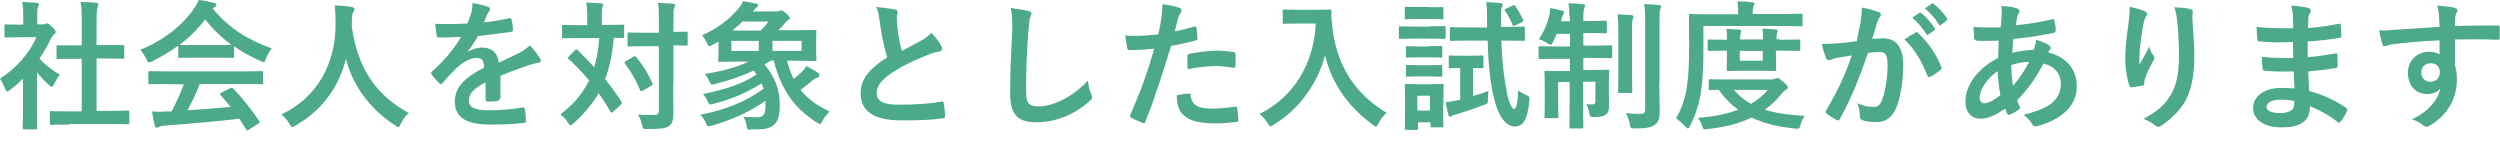
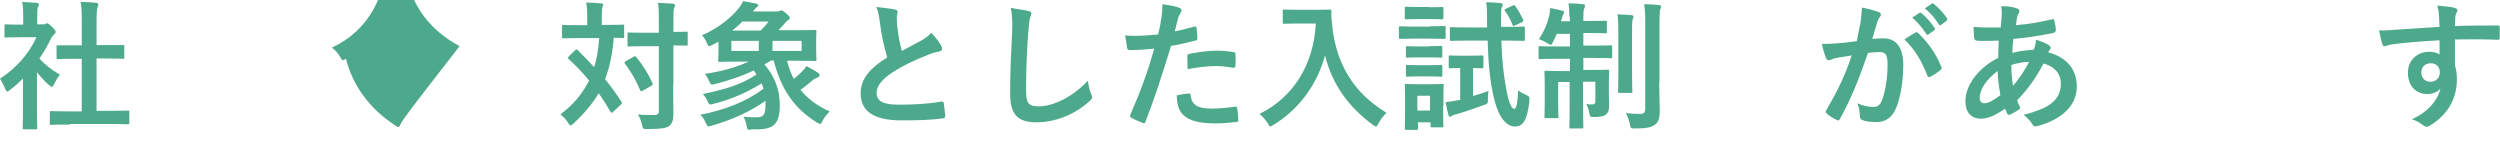
<svg xmlns="http://www.w3.org/2000/svg" version="1.1" x="0px" y="0px" width="893.2px" height="57.4px" viewBox="0 0 893.2 57.4" style="enable-background:new 0 0 893.2 57.4;" xml:space="preserve">
  <style type="text/css">
	.st0{display:none;opacity:0.6;fill:url(#);}
	.st1{fill:#4DA98B;}
	.st2{fill:#FFE05C;}
	.st3{fill:#FDF3E9;}
	.st4{fill:url(#SVGID_00000125596905589810870100000015843158933951718530_);}
	.st5{fill:url(#SVGID_00000021078847221319831740000005263357572922740139_);}
	.st6{fill:url(#SVGID_00000106850008562833705330000001340769287254074500_);}
	.st7{fill:url(#SVGID_00000021077956007778758790000001073437775822535089_);}
	.st8{fill:url(#SVGID_00000102508055797518817390000010020042306643941031_);}
	.st9{fill:url(#SVGID_00000034773356883541214250000018077311820076633237_);}
	.st10{fill:url(#SVGID_00000052082886586828165990000009164796915698897314_);}
	.st11{fill:url(#SVGID_00000123442534811757112520000012884465506220072635_);}
	.st12{fill:url(#SVGID_00000000942288601972655220000010293578514070255287_);}
	.st13{fill:url(#SVGID_00000119093132158286803000000017432573465044322216_);}
	.st14{fill:url(#SVGID_00000013161022947557124120000002752885780744979127_);}
	.st15{fill:url(#SVGID_00000155828839158021995470000009395821496629643435_);}
	.st16{fill:url(#SVGID_00000152967195937384312250000012658843189516050070_);}
	.st17{fill:url(#SVGID_00000098194172358714009300000010835904828224033182_);}
	.st18{fill:url(#SVGID_00000062873382142170924020000014650408722155168394_);}
	.st19{fill:url(#SVGID_00000119112154867696308740000012683838474384806847_);}
	.st20{fill:#FFFFFF;}
	.st21{fill:#EF8200;}
	.st22{fill-rule:evenodd;clip-rule:evenodd;fill:#231815;}
	.st23{fill:none;stroke:#9E9E9F;stroke-width:1.216;stroke-miterlimit:10;}
	.st24{fill:#FFDF9F;}
	.st25{opacity:0.6;}
	.st26{opacity:0.6;clip-path:url(#SVGID_00000060007121077422559770000017439246122146079155_);}
	.st27{fill:none;stroke:#FFFFFF;stroke-width:6.226;stroke-miterlimit:10;}
	.st28{fill:none;stroke:#E67F12;stroke-width:8.302;stroke-miterlimit:10;}
	.st29{fill:#E27600;}
	.st30{fill:#E68000;}
	.st31{fill:none;stroke:#E68000;stroke-width:2.075;stroke-miterlimit:10;}
	.st32{fill:url(#SVGID_00000061444755842961495940000008483589944069522580_);}
	.st33{fill:url(#SVGID_00000132087674690813525540000007888018868307163021_);}
	.st34{fill:url(#SVGID_00000079472057925783993680000014063280986411283345_);}
	.st35{fill:none;stroke:#FFFFFF;stroke-width:2.075;stroke-miterlimit:10;}
	.st36{fill:url(#SVGID_00000037676195127159663100000005059077872235472302_);}
	.st37{fill:url(#SVGID_00000121961125175639801140000013213145301111587496_);}
	.st38{fill:url(#SVGID_00000065036646463645756960000013705663150835273898_);}
	.st39{fill:url(#SVGID_00000134223235102481565280000002741239918018052769_);}
	.st40{fill:url(#SVGID_00000166670271283066077330000017383795318160477841_);}
	.st41{fill:none;stroke:#FD9302;stroke-width:4.014;stroke-miterlimit:10;}
	.st42{clip-path:url(#SVGID_00000062886718839648479970000014092830697453467788_);}
	.st43{clip-path:url(#SVGID_00000096769527999839750370000008007155329666352256_);}
	.st44{clip-path:url(#SVGID_00000021836473809055906290000006828803869454006688_);}
	.st45{clip-path:url(#SVGID_00000020358092584147112630000013014555144862480281_);}
	.st46{clip-path:url(#SVGID_00000182524482178132804870000013106338922032800191_);}
	.st47{clip-path:url(#SVGID_00000016047785781670954090000015518870416194316929_);}
	.st48{opacity:0.5;fill:#D3D3E0;}
	.st49{fill:#2B2B33;}
	.st50{fill:#383842;}
	.st51{fill:#24242B;}
	.st52{fill:#FE5A39;}
	.st53{fill:#FFAD97;}
	.st54{fill:#FFC5B3;}
	.st55{fill:#F4F4F4;}
	.st56{fill:#D6B199;}
	.st57{fill:#DDB9A6;}
	.st58{fill:#BF8466;}
	.st59{fill:#C19881;}
	.st60{fill:#E2E2ED;}
	.st61{fill:#CACADD;}
	.st62{fill:#FFA08D;}
	.st63{fill:#E23923;}
	.st64{fill:#F2482C;}
	.st65{fill:#E4E4EF;}
	.st66{fill:url(#SVGID_00000116224579091352420260000002371448256874351540_);}
	.st67{fill:url(#SVGID_00000144325189993441068340000002617351052688321170_);}
	.st68{fill:url(#SVGID_00000093879330453617607450000017984217164067402679_);}
	.st69{fill:url(#SVGID_00000138562809260779652320000007701804416363526838_);}
	.st70{fill-rule:evenodd;clip-rule:evenodd;fill:url(#SVGID_00000116194728084883336100000013952570518185398705_);}
	.st71{fill:url(#SVGID_00000009566698240693820590000004045442939022002597_);}
	.st72{fill-rule:evenodd;clip-rule:evenodd;fill:url(#SVGID_00000008108991736260145460000004489631073007657395_);}
	.st73{fill:url(#SVGID_00000127727703090589408080000005405503097887986603_);}
	.st74{fill-rule:evenodd;clip-rule:evenodd;fill:url(#SVGID_00000160176859114662793350000007075571856804825506_);}
	.st75{fill:url(#SVGID_00000085956607972165762330000011156584098730640520_);}
	.st76{fill-rule:evenodd;clip-rule:evenodd;fill:url(#SVGID_00000034779058981679818930000017056552800909626776_);}
	.st77{fill:url(#SVGID_00000044150930156482408630000015568553836861034930_);}
	.st78{fill-rule:evenodd;clip-rule:evenodd;fill:url(#SVGID_00000003093465973813973700000006142800080163405752_);}
	.st79{fill:url(#SVGID_00000009552162652662389010000008504452099047847611_);}
	.st80{fill-rule:evenodd;clip-rule:evenodd;fill:url(#SVGID_00000116918099157616312410000012987177873021003912_);}
	.st81{fill:url(#SVGID_00000008130916893507222400000000438035758098754214_);}
	.st82{fill-rule:evenodd;clip-rule:evenodd;fill:url(#SVGID_00000166670958075473035660000001707618336283263158_);}
	.st83{fill:url(#SVGID_00000077313779616118404100000002961692171527493265_);}
	.st84{fill-rule:evenodd;clip-rule:evenodd;fill:url(#SVGID_00000110432523422558992830000016336369388590824099_);}
	.st85{fill:url(#SVGID_00000092425248578781618670000012731429520481542806_);}
	.st86{fill-rule:evenodd;clip-rule:evenodd;fill:url(#SVGID_00000067953164299931000140000012791229371520549523_);}
	.st87{fill:url(#SVGID_00000160176164555480364940000007054026733344025006_);}
	.st88{fill-rule:evenodd;clip-rule:evenodd;fill:url(#SVGID_00000106830031712863334060000000771887515497467011_);}
	.st89{fill:url(#SVGID_00000119079152496853735380000005442881930455881406_);}
	.st90{fill-rule:evenodd;clip-rule:evenodd;fill:url(#SVGID_00000155835770332766743590000015159746898171456425_);}
	.st91{fill:url(#SVGID_00000162328960858308432730000004527058164806816434_);}
	.st92{fill-rule:evenodd;clip-rule:evenodd;fill:url(#SVGID_00000045605349985929057830000018301902740676324241_);}
	.st93{fill:url(#SVGID_00000145780873981209597440000005842311458643741057_);}
	.st94{fill:url(#SVGID_00000113334580322582068940000005803567241785610935_);}
	.st95{fill:url(#SVGID_00000148654430424779708810000007300415452546080941_);}
	.st96{fill-rule:evenodd;clip-rule:evenodd;fill:url(#SVGID_00000077316657542883594550000011720213152616975760_);}
	.st97{fill:url(#SVGID_00000141453266733608067240000006997041063620942220_);}
	.st98{fill-rule:evenodd;clip-rule:evenodd;fill:url(#SVGID_00000126309633067881268540000000351349391924336000_);}
	.st99{fill:url(#SVGID_00000072255389081810297590000009209568222867463830_);}
	.st100{fill-rule:evenodd;clip-rule:evenodd;fill:url(#SVGID_00000034049017758251609520000003639290329500560799_);}
	.st101{fill:url(#SVGID_00000037681630708599631690000002246503925456075699_);}
	.st102{fill-rule:evenodd;clip-rule:evenodd;fill:url(#SVGID_00000023270558896164644130000013822358834920906131_);}
	.st103{fill:url(#SVGID_00000116195289545335096950000008331375116820479109_);}
	.st104{fill-rule:evenodd;clip-rule:evenodd;fill:url(#SVGID_00000053547778497256881110000005390085392704299428_);}
	.st105{fill:url(#SVGID_00000136396462396094121000000009110453541481877921_);}
	.st106{fill-rule:evenodd;clip-rule:evenodd;fill:url(#SVGID_00000050624179383499754950000013694572819939567753_);}
	.st107{fill:url(#SVGID_00000067221196615768302710000014683054431568381830_);}
	.st108{fill-rule:evenodd;clip-rule:evenodd;fill:url(#SVGID_00000051343378781843312890000012709040937135026069_);}
	.st109{fill:url(#SVGID_00000095305066203371686670000008324524610616407194_);}
	.st110{fill-rule:evenodd;clip-rule:evenodd;fill:url(#SVGID_00000124850784205699074410000009823743921106386321_);}
	.st111{fill:url(#SVGID_00000152251384722063342060000003244215916967720111_);}
	.st112{fill-rule:evenodd;clip-rule:evenodd;fill:url(#SVGID_00000092427376562251247000000003483782687203827874_);}
	.st113{fill:url(#SVGID_00000181078314100369882750000002650046733535643314_);}
	.st114{fill-rule:evenodd;clip-rule:evenodd;fill:url(#SVGID_00000103981456451050315620000004633846491099559810_);}
	.st115{fill:url(#SVGID_00000163761531518507267330000017029303423353060749_);}
	.st116{fill-rule:evenodd;clip-rule:evenodd;fill:url(#SVGID_00000004544902324546275930000016324935421749742991_);}
	.st117{fill:url(#SVGID_00000163785815386272945230000011446928275229702551_);}
	.st118{fill-rule:evenodd;clip-rule:evenodd;fill:url(#SVGID_00000130642417380696962010000010602012477455601837_);}
	.st119{fill:url(#SVGID_00000174586953312714097710000006515427204026656419_);}
	.st120{fill-rule:evenodd;clip-rule:evenodd;fill:url(#SVGID_00000039855593052356933820000007979037150529269905_);}
	.st121{fill:url(#SVGID_00000098211309772794920210000015376592468441514145_);}
	.st122{fill-rule:evenodd;clip-rule:evenodd;fill:url(#SVGID_00000112605829368734288680000002448427423242967704_);}
	.st123{fill:url(#SVGID_00000018207729364205677760000016402146788635310753_);}
	.st124{fill-rule:evenodd;clip-rule:evenodd;fill:url(#SVGID_00000106852230913163829370000002953176122573461634_);}
	.st125{fill:url(#SVGID_00000181780868620578263730000014901788784648792734_);}
	.st126{fill-rule:evenodd;clip-rule:evenodd;fill:url(#SVGID_00000160175383953892028410000009729546467251524480_);}
	.st127{fill:url(#SVGID_00000054239381760550635400000013947181147661931952_);}
	.st128{fill-rule:evenodd;clip-rule:evenodd;fill:url(#SVGID_00000050647078568002757330000012653329311154970017_);}
	.st129{fill:url(#SVGID_00000047062529260052123330000005160863114661534901_);}
	.st130{fill-rule:evenodd;clip-rule:evenodd;fill:url(#SVGID_00000114763106124465654930000015351649529748194460_);}
	.st131{fill:url(#SVGID_00000141422473406251490570000012074281421392850078_);}
	.st132{fill-rule:evenodd;clip-rule:evenodd;fill:url(#SVGID_00000072272432842669416630000013247068872351570313_);}
	.st133{fill:url(#SVGID_00000160896547718594831980000013713650956078629305_);}
	.st134{fill-rule:evenodd;clip-rule:evenodd;fill:url(#SVGID_00000170996410707323887940000009007272540618076801_);}
	.st135{fill:url(#SVGID_00000008146940592549480120000014066450243221677748_);}
	.st136{fill-rule:evenodd;clip-rule:evenodd;fill:url(#SVGID_00000175295452374646127950000017986500208141855375_);}
	.st137{fill:url(#SVGID_00000160150160030686246730000003250625467999773622_);}
	.st138{fill-rule:evenodd;clip-rule:evenodd;fill:url(#SVGID_00000058586178615169085420000013467376460242817464_);}
	.st139{fill:url(#SVGID_00000098933382846128427760000003067027174186258343_);}
	.st140{fill-rule:evenodd;clip-rule:evenodd;fill:url(#SVGID_00000098185419388735937120000014605888525972288897_);}
	.st141{fill:url(#SVGID_00000170246378092602093700000004504430670667970485_);}
	.st142{fill-rule:evenodd;clip-rule:evenodd;fill:url(#SVGID_00000039091852432537480750000012307922683548753079_);}
	.st143{fill:url(#SVGID_00000140693363390171758080000002674461781233727167_);}
	.st144{fill-rule:evenodd;clip-rule:evenodd;fill:url(#SVGID_00000052805930201162903520000002613933322369987235_);}
	.st145{fill:url(#SVGID_00000082331647215418835800000013770554274158179226_);}
	.st146{fill:url(#SVGID_00000127755034243893346340000014187556666650374025_);}
	.st147{fill:url(#SVGID_00000080188253930912112870000012094368447707760785_);}
	.st148{fill-rule:evenodd;clip-rule:evenodd;fill:url(#SVGID_00000060730178572017105710000003992504112929697438_);}
	.st149{fill:url(#SVGID_00000062191408572227800600000003725522467206817703_);}
	.st150{fill-rule:evenodd;clip-rule:evenodd;fill:url(#SVGID_00000109031088730714930230000001169119848409139345_);}
	.st151{fill:url(#SVGID_00000074401192821524910730000006222033724767897252_);}
	.st152{fill-rule:evenodd;clip-rule:evenodd;fill:url(#SVGID_00000103266271650556224630000002532909073399135366_);}
	.st153{fill:url(#SVGID_00000138547175919163163170000011198041997774078371_);}
	.st154{fill-rule:evenodd;clip-rule:evenodd;fill:url(#SVGID_00000009592007050169472970000009868939243113913734_);}
	.st155{fill:url(#SVGID_00000096057596770768291700000004790330946327176594_);}
	.st156{fill-rule:evenodd;clip-rule:evenodd;fill:url(#SVGID_00000117647902382465752320000015918732862137594513_);}
	.st157{fill:url(#SVGID_00000078008764818472058590000012474090191848075912_);}
	.st158{fill-rule:evenodd;clip-rule:evenodd;fill:url(#SVGID_00000163070211519522026050000001366474173304364188_);}
	.st159{fill:url(#SVGID_00000168113010634100023610000008666297113454749368_);}
	.st160{fill-rule:evenodd;clip-rule:evenodd;fill:url(#SVGID_00000154387004346619338730000001595065307303809421_);}
	.st161{fill:url(#SVGID_00000078039214166212692260000008074223096822677387_);}
	.st162{fill-rule:evenodd;clip-rule:evenodd;fill:url(#SVGID_00000018205973850181226880000007250813795538354601_);}
	.st163{fill:url(#SVGID_00000046314963506599250780000005534388256110704033_);}
	.st164{fill-rule:evenodd;clip-rule:evenodd;fill:url(#SVGID_00000143615241010492651630000015274671206564858770_);}
	.st165{fill:url(#SVGID_00000145051244611362258600000018200157223387210667_);}
	.st166{fill-rule:evenodd;clip-rule:evenodd;fill:url(#SVGID_00000010298493685678645520000018025324821407806394_);}
	.st167{fill:url(#SVGID_00000097502584823246780510000007065312758939168651_);}
	.st168{fill-rule:evenodd;clip-rule:evenodd;fill:url(#SVGID_00000088114658725808044130000018239592961652713907_);}
	.st169{fill:url(#SVGID_00000052094531321714908220000015702837401978429334_);}
	.st170{fill-rule:evenodd;clip-rule:evenodd;fill:url(#SVGID_00000081608053949946141200000010023357496341141120_);}
	.st171{fill:url(#SVGID_00000165944871600889901390000014636294641204790442_);}
	.st172{fill-rule:evenodd;clip-rule:evenodd;fill:url(#SVGID_00000093147050093155043570000014897144586599846569_);}
	.st173{fill:url(#SVGID_00000116221656087797630410000005801492656839121075_);}
	.st174{fill:#E85514;}
	.st175{fill:#5E5E5E;}
	.st176{fill:url(#SVGID_00000067934518729709219650000000067123682340594364_);}
	.st177{fill:url(#SVGID_00000050655836586536525690000016902290993305453470_);}
	.st178{fill:url(#SVGID_00000150087137630712837650000003370667349294348179_);}
	.st179{fill:url(#SVGID_00000135672835809221033180000002419259382877428654_);}
	.st180{fill:url(#SVGID_00000097501911346586948760000015456825885482850434_);}
	.st181{fill:url(#SVGID_00000025426378107351500860000013509818516362090669_);}
	.st182{fill:url(#SVGID_00000080886830255048847190000012773025642007200939_);}
	.st183{fill:url(#SVGID_00000089554943493427782400000008546165220663622532_);}
	.st184{fill:url(#SVGID_00000112615409658604132630000015628157732569205380_);}
	.st185{fill:none;stroke:#E85514;stroke-width:1.831;stroke-miterlimit:10;}
	.st186{fill:url(#SVGID_00000127730539730058538390000006503474620583319203_);}
	.st187{fill:url(#SVGID_00000143584581460062661200000014632058973122461843_);}
	.st188{opacity:0.68;}
	.st189{fill:#D0D6D6;}
	.st190{fill:#192226;}
	.st191{fill:#E0E0E0;}
	.st192{fill:#212121;}
	.st193{fill:#104C66;}
	.st194{fill:#F0F2F4;}
	.st195{fill:#197084;}
	.st196{fill:#F2B09E;}
	.st197{fill:#8EB758;}
	.st198{fill:#424242;}
	.st199{fill:#9CCC65;}
	.st200{fill:#FFCCBC;}
	.st201{fill:#FB8C00;}
	.st202{fill:#EF6C00;}
	.st203{fill:#5D4037;}
	.st204{fill:#EAA292;}
	.st205{fill:#D2D2D2;}
	.st206{fill:#EAEAEA;}
	.st207{fill:#253137;}
	.st208{fill:#6D4C41;}
	.st209{fill:#563A36;}
	.st210{fill:#38201C;}
	.st211{fill:#8D6E63;}
	.st212{fill:url(#SVGID_00000158712738770922905600000004316144300245497012_);}
	.st213{fill:url(#SVGID_00000038388607675816055950000005723754217700027319_);}
	.st214{fill:#B9BDBF;}
	.st215{fill:#6A1B9A;}
	.st216{fill:#01579B;}
	.st217{fill:#0277BD;}
	.st218{fill:#581687;}
	.st219{fill:#FFCBBB;}
	.st220{fill:#843A19;}
	.st221{fill:#994C21;}
	.st222{fill:#611B06;}
	.st223{fill:#883000;}
	.st224{fill:#FFE0B2;}
	.st225{fill:#AADB6A;}
	.st226{fill:#F06292;}
	.st227{fill:#AD1457;}
	.st228{fill:#D81B60;}
	.st229{fill:#EC407A;}
	.st230{fill:#C2185B;}
	.st231{fill:#774F28;}
	.st232{fill:#263238;}
	.st233{fill:#2B3A3F;}
	.st234{fill:url(#SVGID_00000078026477940364644010000011245237889152535483_);}
	.st235{fill:url(#SVGID_00000112593382495966157270000014313331661976821659_);}
	.st236{fill:url(#SVGID_00000159458462805821172450000010435544791701200031_);}
	.st237{fill:#E67F11;stroke:#FFFFFF;stroke-width:5.893;stroke-miterlimit:10;}
	
		.st238{opacity:0.53;fill:url(#SVGID_00000137117876079536105020000014635865058627280813_);stroke:#FFFFFF;stroke-width:5.893;stroke-miterlimit:10;}
	.st239{fill:none;stroke:#FFFFFF;stroke-width:1.218;stroke-miterlimit:10;}
	.st240{fill:url(#SVGID_00000132089076786110378020000000022527262069021868_);}
	.st241{fill:none;stroke:#FFFFFF;stroke-width:2.91;stroke-miterlimit:10;}
	.st242{fill:none;stroke:#FFFFFF;stroke-width:2.28;stroke-miterlimit:10;}
	.st243{fill:#F48FA7;}
	.st244{fill:none;stroke:#E89200;stroke-width:1.495;stroke-miterlimit:10;}
	.st245{fill:#D61518;}
	.st246{fill:none;stroke:#FFFFFF;stroke-width:2.434;stroke-miterlimit:10;}
	.st247{fill:#221715;}
	.st248{fill-rule:evenodd;clip-rule:evenodd;fill:#FFFFFF;}
	.st249{fill:url(#SVGID_00000013874967285101930530000010115537093188518332_);}
	.st250{fill:url(#SVGID_00000006680064405877064430000006735655295233507200_);}
	.st251{fill:url(#SVGID_00000135656403525280944000000003948920776501697172_);}
	.st252{fill:url(#SVGID_00000121244403661251491440000001806866878160094141_);}
	.st253{fill:url(#SVGID_00000021080077318435992420000015578325336867057059_);}
	.st254{fill:url(#SVGID_00000137821368243386856130000010108191288607849633_);}
	.st255{fill:url(#SVGID_00000009551862461734081500000018370519458471876789_);}
	.st256{fill:url(#SVGID_00000116939747333619448100000007160329350361876653_);}
	.st257{fill:url(#SVGID_00000053508198032932237150000005036407746453678741_);}
	.st258{fill:url(#SVGID_00000050660407521609855470000007649283112709734788_);}
	.st259{fill:url(#SVGID_00000166655144729925596260000018190591993354867374_);}
	.st260{fill:url(#SVGID_00000138536654361627219940000012429093847673960122_);}
	.st261{fill:url(#SVGID_00000071558264305045769860000016705144358740497333_);}
	.st262{fill:url(#SVGID_00000150103608111480218100000007693012076551396746_);}
	.st263{fill:url(#SVGID_00000164478349138594828400000012446999068013986965_);}
	.st264{fill:url(#SVGID_00000136403714634328500620000014561226133946548098_);}
	.st265{fill:url(#SVGID_00000098220686677799870390000005281469542945967512_);}
	.st266{fill:url(#SVGID_00000062186435686222874850000000107546735692524726_);}
	.st267{fill:url(#SVGID_00000131327054665374829600000015882792079701986488_);}
	.st268{fill:url(#SVGID_00000069363195699910793290000008678401949478513799_);}
	.st269{fill:url(#SVGID_00000021804205143580747470000004359734068300854161_);}
	.st270{fill:url(#SVGID_00000095309652980633011460000010607622715367173277_);}
	.st271{fill:url(#SVGID_00000067215436144074452590000008472900169840771986_);}
	.st272{fill:url(#SVGID_00000029740100274850548240000008744473977290694813_);}
	.st273{fill:url(#SVGID_00000059269090921303925570000009579077587804521900_);}
	.st274{fill:url(#SVGID_00000000907144562691360390000004812313521274597289_);}
	.st275{fill:url(#SVGID_00000091016467489687262700000002946005182976312507_);}
	.st276{fill:url(#SVGID_00000062905024758263945110000002696089237586011823_);}
	.st277{fill:url(#SVGID_00000067915638101346986900000014984877556115452318_);}
	.st278{fill:url(#SVGID_00000096055444075707063390000013846191204054551731_);}
	.st279{fill:url(#SVGID_00000070806302416963984060000002614688332231346074_);}
	.st280{fill:url(#SVGID_00000004516070165712582980000010524646346795568817_);}
	.st281{fill:url(#SVGID_00000065033963847376936520000011929252783282437270_);}
	.st282{fill:url(#SVGID_00000053516222961171923870000000382799654768403109_);}
	.st283{fill:url(#SVGID_00000010303558039903537680000010827938463163903917_);}
	.st284{fill:url(#SVGID_00000028312913843552738910000015135515256280823190_);}
	.st285{fill:url(#SVGID_00000002346629461357165000000011539311301383391901_);}
	.st286{fill:url(#SVGID_00000085964226476791810290000012782637933856188597_);}
	.st287{fill:url(#SVGID_00000003805401088447480570000016536596053153153194_);}
	.st288{fill:url(#SVGID_00000168104122602489490460000002008572726766332074_);}
	.st289{fill:url(#SVGID_00000070806554090661304940000002817222864003116445_);}
	.st290{fill:url(#SVGID_00000099627401860925540390000007291475577084012678_);}
	.st291{fill:url(#SVGID_00000050651337147013739070000006837461425601944503_);}
	.st292{fill:url(#SVGID_00000003788472962960526600000011506613371173721791_);}
	.st293{fill:url(#SVGID_00000171697365805175153430000016970289501270472367_);}
	.st294{fill:url(#SVGID_00000004537222815496084970000014900020774473051297_);}
	.st295{fill:url(#SVGID_00000041261002463378453000000014220411120765049785_);}
	.st296{fill:url(#SVGID_00000149351125991430038770000015523471831968024487_);}
	.st297{fill:url(#SVGID_00000021096883368148683430000017596362114915057537_);}
	.st298{fill:url(#SVGID_00000109003065311254850940000008181103304994184628_);}
	.st299{fill:url(#SVGID_00000116933162335436169930000006343578343052976797_);}
	.st300{fill:url(#SVGID_00000031196234709513377140000002675459114542960270_);}
	.st301{fill:url(#SVGID_00000018206083544043953490000010617085751435965076_);}
	.st302{fill:url(#SVGID_00000072966364785242172550000005213073404255366584_);}
	.st303{fill:url(#SVGID_00000161617593779952890610000016212542011096883116_);}
	.st304{fill:url(#SVGID_00000040537153763852297700000001000835080449472938_);}
	.st305{fill:url(#SVGID_00000117672930847464258160000008417120860141449611_);}
	.st306{fill:url(#SVGID_00000016768665367272532080000008604594319338204301_);}
	.st307{fill:url(#SVGID_00000111903621007253064700000000818917816413744261_);}
	.st308{fill:url(#SVGID_00000139982590575044092940000007763089610683488688_);}
	.st309{fill:url(#SVGID_00000059301466838873311830000015122054108302076049_);}
	.st310{fill:url(#SVGID_00000033350321267723348060000011261151338631390909_);}
	.st311{fill:url(#SVGID_00000008150201606274279670000014633096734416966841_);}
	.st312{fill:url(#SVGID_00000169536181645288170380000005029743037083781005_);}
	.st313{fill:url(#SVGID_00000064332545853259147010000001701253367375799203_);}
	.st314{fill:url(#SVGID_00000157990709489864972530000018140190798973162661_);}
	.st315{fill:url(#SVGID_00000069368416862035522300000017412853536685940114_);}
	.st316{fill:url(#SVGID_00000022558717483807945160000008840839266952302011_);}
	.st317{fill:url(#SVGID_00000176020304586974811800000014688387229942296196_);}
	.st318{fill:url(#SVGID_00000026135427480526983920000009072526259208165007_);}
	.st319{fill:#AF7B1E;}
	.st320{opacity:0.25;fill:url(#);}
	.st321{fill:#46B2E7;}
	.st322{fill:#E50012;}
	.st323{fill:#595757;}
	.st324{fill:#EA5B78;}
	.st325{fill:url(#SVGID_00000135667755340443098930000016575234563901592965_);}
	.st326{fill:url(#SVGID_00000176724094837091481770000015952624305092436143_);}
	.st327{fill:url(#SVGID_00000051381376101243058000000017848626510968071847_);}
	.st328{fill:url(#SVGID_00000093156908794205514550000011605678052695544728_);}
	.st329{fill:url(#SVGID_00000160171401887547636680000000929337789087757953_);}
	.st330{fill:#F9F9F9;}
	.st331{fill:#BC1200;}
	.st332{fill:#E5E5E5;}
	.st333{fill:none;stroke:#8E8E8E;stroke-width:2.079;stroke-miterlimit:10;}
	.st334{fill:none;stroke:#8E8E8E;stroke-width:2.079;stroke-miterlimit:10;stroke-dasharray:4.174,4.174;}
	.st335{fill:#FD9302;}
	.st336{fill:none;stroke:#FFFFFF;stroke-width:2.079;stroke-miterlimit:10;}
	.st337{fill:#FDEF97;}
	.st338{fill:url(#SVGID_00000173865428101848034090000016505526134608464780_);}
	.st339{fill:url(#SVGID_00000116207909394750526980000008999939519072951228_);}
	.st340{fill:#0093BC;}
	.st341{fill:url(#SVGID_00000117666399037566986830000007489689210598391969_);}
	.st342{fill:url(#SVGID_00000127028730943734443580000007401853878135867821_);}
	.st343{fill:url(#SVGID_00000039096375406169426490000016185894414767686536_);}
	.st344{fill:url(#SVGID_00000048486506892300723250000002780785383224254383_);}
	.st345{fill:url(#SVGID_00000053533468806269914950000007862509386285042581_);}
	.st346{fill:url(#SVGID_00000018944740272928896170000011096285114817623724_);}
	.st347{fill:url(#SVGID_00000122704134116394634350000017039958852906904968_);}
	.st348{fill:url(#SVGID_00000147178019378830162610000012766840236209915266_);}
	.st349{fill:url(#SVGID_00000024707016944131359330000002320818440276667802_);}
	.st350{fill:none;stroke:#C1C1C1;stroke-width:2.197;stroke-miterlimit:10;}
	.st351{fill:none;stroke:#FD9302;stroke-width:4.158;stroke-miterlimit:10;}
	.st352{fill:none;stroke:#E68000;stroke-width:2.079;stroke-miterlimit:10;}
	.st353{fill:none;stroke:#FD9302;stroke-width:4.021;stroke-miterlimit:10;}
	.st354{fill:url(#SVGID_00000032631299526148300150000002423542820770691220_);}
	.st355{fill:url(#SVGID_00000124851030201716817220000000914489742197572285_);}
	.st356{fill:url(#SVGID_00000093876330849449250730000002318930408609873556_);}
	.st357{fill:url(#SVGID_00000135679605729272367960000015264672243829882024_);}
	.st358{fill:url(#SVGID_00000093142727039691576870000003817696548627092155_);}
	.st359{fill:url(#SVGID_00000036935404138332552860000016923202723549004184_);}
	.st360{fill:url(#SVGID_00000160170373278677845600000005387456346515607740_);}
	.st361{fill:url(#SVGID_00000068638257263312193010000002732807871045499301_);}
	.st362{fill:url(#SVGID_00000044857694114616169260000008108789113532084659_);}
	.st363{fill:url(#SVGID_00000175314016061731452170000003144377093218811797_);}
	.st364{fill:url(#SVGID_00000101782575865233390990000015974283255517000855_);}
	.st365{fill:url(#SVGID_00000138536621470837157220000005568808732261851321_);}
	.st366{fill:url(#SVGID_00000126323805431476973400000015065185101728446655_);}
	.st367{fill:url(#SVGID_00000032625550296157977040000009509979511049047437_);}
	.st368{fill:url(#SVGID_00000165948255363701672030000011213861583449706923_);}
	.st369{fill:url(#SVGID_00000176758873627430959640000001755219741255892116_);}
	.st370{fill:url(#SVGID_00000095329311163069087220000000210308171339701438_);}
	.st371{fill:url(#SVGID_00000060017299514234538700000007224913053860194954_);}
	.st372{fill:#FDD835;}
	.st373{fill:#324E9F;}
	.st374{fill:#273260;}
	.st375{fill:#26C6DA;}
	.st376{fill:url(#SVGID_00000004539649715655161280000011901300979346094014_);}
	.st377{fill:url(#SVGID_00000006694815794868710390000015083785218484336044_);}
	.st378{fill:#F9AB9B;}
	.st379{fill:#FFC9BB;}
	.st380{fill:url(#SVGID_00000146465654284167942280000000907609178429113278_);}
	.st381{fill:url(#SVGID_00000076589706520309209920000016236019687448271278_);}
	.st382{fill:url(#SVGID_00000096751888308066697080000014633464390912380560_);}
	.st383{fill:url(#SVGID_00000094605284841466435200000010529060252351408809_);}
	.st384{fill:url(#SVGID_00000033341760601915034150000001096141862300405642_);}
	.st385{fill:#E7F3D8;}
	.st386{fill:#89C43E;}
	.st387{fill:none;stroke:#4DA98B;stroke-width:4.158;stroke-miterlimit:10;}
	.st388{fill:none;stroke:#4DA98B;stroke-width:2.079;stroke-miterlimit:10;}
	.st389{fill:none;stroke:#4DA98B;stroke-width:4.021;stroke-miterlimit:10;}
	.st390{fill:url(#SVGID_00000120516438592020125030000015042629421777502136_);}
	.st391{fill:url(#SVGID_00000139271542491485979290000007410814042683007900_);}
	.st392{fill:url(#SVGID_00000008843889841902355640000005226190788058932126_);}
	.st393{fill:url(#SVGID_00000044160862778112701840000003577700975563239566_);}
	.st394{fill:url(#SVGID_00000051347116769172458870000010684120240419622556_);}
	.st395{fill:url(#SVGID_00000016778190291925968950000013206982918272729769_);}
	.st396{fill:url(#SVGID_00000030488911778385991100000008572346842744618140_);}
	.st397{fill:none;stroke:#4DA98B;stroke-width:2.075;stroke-miterlimit:10;}
	.st398{fill:url(#SVGID_00000129201791824823061250000009054973496312239507_);}
	.st399{fill-rule:evenodd;clip-rule:evenodd;fill:url(#SVGID_00000147939389884233724010000007665786270804606110_);}
	.st400{fill:url(#SVGID_00000065041194289566333380000014816294447460503469_);}
	.st401{fill-rule:evenodd;clip-rule:evenodd;fill:url(#SVGID_00000011750229751895924910000000778131149294399109_);}
	.st402{fill:url(#SVGID_00000168829375074625574940000017825209174288429990_);}
	.st403{fill-rule:evenodd;clip-rule:evenodd;fill:url(#SVGID_00000132053790216356994140000005462643819204772502_);}
	.st404{fill:url(#SVGID_00000121237533506067418690000000115685590734245519_);}
	.st405{fill-rule:evenodd;clip-rule:evenodd;fill:url(#SVGID_00000167366297773626988330000009258973580220201651_);}
	.st406{fill:url(#SVGID_00000109013167395282540400000003355399787833357198_);}
	.st407{fill-rule:evenodd;clip-rule:evenodd;fill:url(#SVGID_00000129900536454730655320000000489365410857559174_);}
	.st408{fill:url(#SVGID_00000123432152345511631730000011572448838286056894_);}
	.st409{fill-rule:evenodd;clip-rule:evenodd;fill:url(#SVGID_00000093178896369943504630000015097301604642855050_);}
	.st410{fill:url(#SVGID_00000109712482978672102560000007469286109171006596_);}
	.st411{fill-rule:evenodd;clip-rule:evenodd;fill:url(#SVGID_00000124133052366403567930000004789324584985385095_);}
	.st412{fill:url(#SVGID_00000003814933469840279270000007737824180403177879_);}
	.st413{fill-rule:evenodd;clip-rule:evenodd;fill:url(#SVGID_00000164494456683202596120000001835432355583748259_);}
	.st414{fill:url(#SVGID_00000181049356661882904490000004138055406373629318_);}
	.st415{fill-rule:evenodd;clip-rule:evenodd;fill:url(#SVGID_00000067196395815490292400000007973245840803498640_);}
	.st416{fill:url(#SVGID_00000114752033805020479740000000097134251217723036_);}
	.st417{fill-rule:evenodd;clip-rule:evenodd;fill:url(#SVGID_00000124151293959581229660000000116034271426308261_);}
	.st418{fill:url(#SVGID_00000141416363956107341030000002331837510025862579_);}
	.st419{fill-rule:evenodd;clip-rule:evenodd;fill:url(#SVGID_00000044899137109371529750000010993422336840221624_);}
	.st420{fill:url(#SVGID_00000033363239535643853010000003666373170259254956_);}
	.st421{fill-rule:evenodd;clip-rule:evenodd;fill:url(#SVGID_00000121267957996769270850000018422283112311736976_);}
	.st422{fill:url(#SVGID_00000129191228901992759730000011960196948845523871_);}
	.st423{fill:url(#SVGID_00000179637703541836161070000006791524845715372479_);}
	.st424{fill:url(#SVGID_00000065043256559432547440000005757953067645424003_);}
	.st425{fill-rule:evenodd;clip-rule:evenodd;fill:url(#SVGID_00000159461983378639038270000012218809847464954517_);}
	.st426{fill:url(#SVGID_00000154384141398674991160000000546293893506528387_);}
	.st427{fill-rule:evenodd;clip-rule:evenodd;fill:url(#SVGID_00000009576706874942530880000005131070484409026448_);}
	.st428{fill:url(#SVGID_00000139294670613595756070000006933470007090696345_);}
	.st429{fill-rule:evenodd;clip-rule:evenodd;fill:url(#SVGID_00000112609155305714559970000017140652377057254575_);}
	.st430{fill:url(#SVGID_00000052787522141238683070000005897842044264793531_);}
	.st431{fill-rule:evenodd;clip-rule:evenodd;fill:url(#SVGID_00000137812953360530942840000012591173572346020267_);}
	.st432{fill:url(#SVGID_00000008110236441022127330000016454240672643804312_);}
	.st433{fill-rule:evenodd;clip-rule:evenodd;fill:url(#SVGID_00000130627824741557716800000012191617867034270602_);}
	.st434{fill:url(#SVGID_00000131368066333918461270000002110098389260639642_);}
	.st435{fill-rule:evenodd;clip-rule:evenodd;fill:url(#SVGID_00000155139154147186816330000015574573365744645534_);}
	.st436{fill:url(#SVGID_00000019679967933190767300000008864286096109813182_);}
	.st437{fill-rule:evenodd;clip-rule:evenodd;fill:url(#SVGID_00000084511717822698590810000017279543722783635611_);}
	.st438{fill:url(#SVGID_00000034049487450202672180000008428626973552912038_);}
	.st439{fill-rule:evenodd;clip-rule:evenodd;fill:url(#SVGID_00000026144720007078588830000002427957498914654857_);}
	.st440{fill:url(#SVGID_00000052791336586356003420000009959667342872610720_);}
	.st441{fill-rule:evenodd;clip-rule:evenodd;fill:url(#SVGID_00000009587651604117492210000007889754925567370118_);}
	.st442{fill:url(#SVGID_00000179620676021537995950000009454888233179024811_);}
	.st443{fill-rule:evenodd;clip-rule:evenodd;fill:url(#SVGID_00000026159567527713273310000011805918426446137229_);}
	.st444{fill:url(#SVGID_00000166658299176260202380000009226084869966120873_);}
	.st445{fill-rule:evenodd;clip-rule:evenodd;fill:url(#SVGID_00000022521330061269469690000010420864603968627841_);}
	.st446{fill:url(#SVGID_00000047782801336795677480000001214933559899814557_);}
	.st447{fill-rule:evenodd;clip-rule:evenodd;fill:url(#SVGID_00000142155892959461946650000001903443743869558183_);}
	.st448{fill:url(#SVGID_00000075153343583220430700000001048437704671138489_);}
	.st449{fill-rule:evenodd;clip-rule:evenodd;fill:url(#SVGID_00000116214948947212298940000001388322429661672606_);}
	.st450{fill:url(#SVGID_00000129900998888970700160000014471124477944458389_);}
	.st451{fill-rule:evenodd;clip-rule:evenodd;fill:url(#SVGID_00000070079032807830311800000000164380475735552668_);}
	.st452{fill:url(#SVGID_00000018957057041050775190000000253224411816208046_);}
	.st453{fill-rule:evenodd;clip-rule:evenodd;fill:url(#SVGID_00000054973789329221950840000015370982642637829566_);}
	.st454{fill:url(#SVGID_00000121975135275137254050000009286446858265971083_);}
	.st455{fill-rule:evenodd;clip-rule:evenodd;fill:url(#SVGID_00000082370328925398881850000008541207118637540537_);}
	.st456{fill:url(#SVGID_00000148642821384053818430000014152826190919050419_);}
	.st457{fill-rule:evenodd;clip-rule:evenodd;fill:url(#SVGID_00000044861121074419689240000017667012978182340518_);}
	.st458{fill:url(#SVGID_00000158750837668712988620000005888680975277329564_);}
	.st459{fill-rule:evenodd;clip-rule:evenodd;fill:url(#SVGID_00000114765976139192478840000015712397054456966031_);}
	.st460{fill:url(#SVGID_00000160191283546527034490000011637936578031017367_);}
	.st461{fill-rule:evenodd;clip-rule:evenodd;fill:url(#SVGID_00000070827004735278741770000002125273546997739175_);}
	.st462{fill:url(#SVGID_00000121983700094489743740000005903885229376251273_);}
	.st463{fill-rule:evenodd;clip-rule:evenodd;fill:url(#SVGID_00000119823156158504599300000008235500498118727096_);}
	.st464{fill:url(#SVGID_00000050646067211888818690000000526306823082906262_);}
	.st465{fill-rule:evenodd;clip-rule:evenodd;fill:url(#SVGID_00000075841020130229187200000012457195019669032094_);}
	.st466{fill:url(#SVGID_00000145764652522006346390000000243900370169466297_);}
	.st467{fill-rule:evenodd;clip-rule:evenodd;fill:url(#SVGID_00000050648654570042834160000003289995227798791080_);}
	.st468{fill:url(#SVGID_00000171720306886513266050000005027811919135963036_);}
	.st469{fill-rule:evenodd;clip-rule:evenodd;fill:url(#SVGID_00000087380591174670061890000007579442201354504065_);}
	.st470{fill:url(#SVGID_00000106145256195629812810000004118131917698034834_);}
	.st471{fill-rule:evenodd;clip-rule:evenodd;fill:url(#SVGID_00000180364467663309044090000011575515479125776261_);}
	.st472{fill:url(#SVGID_00000094577955694672300920000010901210174007879051_);}
	.st473{fill-rule:evenodd;clip-rule:evenodd;fill:url(#SVGID_00000063598066855830793700000001654625436608494752_);}
	.st474{fill:url(#SVGID_00000100341435748575369750000000968427673458665619_);}
	.st475{fill:url(#SVGID_00000071534952850025247510000013804062292568958350_);}
	.st476{fill:url(#SVGID_00000164505356680395483430000016203335919706644637_);}
	.st477{fill-rule:evenodd;clip-rule:evenodd;fill:url(#SVGID_00000070089752378699077230000016144630478456713349_);}
	.st478{fill:url(#SVGID_00000109725321923555851620000005913210815799494274_);}
	.st479{fill-rule:evenodd;clip-rule:evenodd;fill:url(#SVGID_00000028305802723343039410000013371066586933412239_);}
	.st480{fill:url(#SVGID_00000025405245906626847130000017257631991559926191_);}
	.st481{fill-rule:evenodd;clip-rule:evenodd;fill:url(#SVGID_00000004544281615482549350000006598738985163369404_);}
	.st482{fill:url(#SVGID_00000180358883901093456350000017375008724752703124_);}
	.st483{fill-rule:evenodd;clip-rule:evenodd;fill:url(#SVGID_00000181086855201214887430000012084567467640265096_);}
	.st484{fill:url(#SVGID_00000032608460649639221180000016749189716619432121_);}
	.st485{fill-rule:evenodd;clip-rule:evenodd;fill:url(#SVGID_00000099623090714156068670000006580218610594021538_);}
	.st486{fill:url(#SVGID_00000140707726654101809030000002508304120911800239_);}
	.st487{fill-rule:evenodd;clip-rule:evenodd;fill:url(#SVGID_00000127019152731336609550000014017856764574650528_);}
	.st488{fill:url(#SVGID_00000163053667243551415350000012641022288882199432_);}
	.st489{fill-rule:evenodd;clip-rule:evenodd;fill:url(#SVGID_00000183953885568517706230000007684466978346813569_);}
	.st490{fill:url(#SVGID_00000136408384147374587930000013741572675927669406_);}
	.st491{fill-rule:evenodd;clip-rule:evenodd;fill:url(#SVGID_00000108287590129645292920000007265512692653200040_);}
	.st492{fill:url(#SVGID_00000041280552445822344290000004550167681481437587_);}
	.st493{fill-rule:evenodd;clip-rule:evenodd;fill:url(#SVGID_00000174573214127836893900000006317228443494751929_);}
	.st494{fill:url(#SVGID_00000043424266330375951640000005438062966463286701_);}
	.st495{fill-rule:evenodd;clip-rule:evenodd;fill:url(#SVGID_00000060731542874504645880000000816404521559938949_);}
	.st496{fill:url(#SVGID_00000023274263092113230870000005754846270629484698_);}
	.st497{fill-rule:evenodd;clip-rule:evenodd;fill:url(#SVGID_00000114035443700702199520000014623965860563319226_);}
	.st498{fill:url(#SVGID_00000122685109816265010130000006156689930192340388_);}
	.st499{fill-rule:evenodd;clip-rule:evenodd;fill:url(#SVGID_00000110472725718423921080000009605151410621065899_);}
	.st500{fill:url(#SVGID_00000007409847815453755160000018306069259213335206_);}
	.st501{fill-rule:evenodd;clip-rule:evenodd;fill:url(#SVGID_00000130614274618934407950000001135137813647775910_);}
	.st502{fill:url(#SVGID_00000029766002817959637240000014058985424505426339_);}
	.st503{fill:url(#SVGID_00000072249289366844333470000017857422231696077238_);}
	.st504{fill:url(#SVGID_00000162335248172826025880000008374583195850801836_);}
	.st505{fill:url(#SVGID_00000076567245910618292570000015723150229015338150_);}
	.st506{fill:url(#SVGID_00000016781516832768925190000003281604704290826429_);}
	.st507{fill:url(#SVGID_00000108269643397632061810000006484999958912820895_);}
	.st508{fill:url(#SVGID_00000041994988208055561740000015755343635215014557_);}
	.st509{fill:url(#SVGID_00000183950254036851667730000014077277466004435883_);}
	.st510{fill:url(#SVGID_00000130643309910114328760000007332232765920946314_);}
	.st511{fill:url(#SVGID_00000176763621327496039350000008269930541049950080_);}
	.st512{fill:none;stroke:#4DA98B;stroke-width:1.831;stroke-miterlimit:10;}
	.st513{fill:url(#SVGID_00000155861549691052766910000012848577103908258206_);}
	.st514{fill:url(#SVGID_00000048464098775182142110000014562342338442611628_);}
	.st515{fill:url(#SVGID_00000127014044136157089570000013002264021348303013_);}
	.st516{fill:url(#SVGID_00000117645316251589615830000002662777575710191491_);}
	.st517{fill:url(#SVGID_00000144326373286722670140000017150333696449783965_);}
	.st518{fill:url(#SVGID_00000028285087106351318490000007800657919712649143_);}
	.st519{fill:url(#SVGID_00000140705272818432609860000000483919478104587405_);}
	.st520{fill:url(#SVGID_00000163772285090481254810000013756067084732638346_);}
	.st521{display:none;fill:#FFFFFF;}
	.st522{fill:#727171;}
	.st523{fill:none;stroke:#BC1200;stroke-width:0.942;stroke-miterlimit:10;}
	.st524{fill-rule:evenodd;clip-rule:evenodd;fill:url(#SVGID_00000070819872844772974670000010324291144227622016_);}
	.st525{fill:url(#SVGID_00000114796508887434010800000012532727167296039827_);}
	.st526{fill-rule:evenodd;clip-rule:evenodd;fill:url(#SVGID_00000151502333757774787630000011797859666013933724_);}
	.st527{fill:url(#SVGID_00000143591039501024968260000013132916332512084877_);}
	.st528{fill-rule:evenodd;clip-rule:evenodd;fill:url(#SVGID_00000054976800173987420630000001558703765419212983_);}
	.st529{fill:url(#SVGID_00000042715391633103636870000001996626829952303277_);}
	.st530{fill-rule:evenodd;clip-rule:evenodd;fill:url(#SVGID_00000028321357339876633080000005893710597206749318_);}
	.st531{fill:url(#SVGID_00000136386208730921486130000007060413757743533996_);}
	.st532{fill-rule:evenodd;clip-rule:evenodd;fill:url(#SVGID_00000013174149556449691340000008511430252313261247_);}
	.st533{fill:url(#SVGID_00000163058032815607189600000016008589889294349736_);}
	.st534{fill-rule:evenodd;clip-rule:evenodd;fill:url(#SVGID_00000104681708587003716010000012011741078214458501_);}
	.st535{fill:url(#SVGID_00000172439612419177128330000011590555620121566337_);}
	.st536{fill-rule:evenodd;clip-rule:evenodd;fill:url(#SVGID_00000031195855005562621580000013892239218188734894_);}
	.st537{fill:url(#SVGID_00000066511100391655047210000011818375326405266360_);}
	.st538{fill-rule:evenodd;clip-rule:evenodd;fill:url(#SVGID_00000151520839001015190060000002815368836853178247_);}
	.st539{fill:url(#SVGID_00000026138842185773739410000008489485778298118534_);}
	.st540{fill-rule:evenodd;clip-rule:evenodd;fill:url(#SVGID_00000178207208907278148400000004531870741518734213_);}
	.st541{fill:url(#SVGID_00000120535638401408482030000001918545818361897896_);}
	.st542{fill-rule:evenodd;clip-rule:evenodd;fill:url(#SVGID_00000121256959361613331670000007880220831763756732_);}
	.st543{fill:url(#SVGID_00000039104241335709602250000018187685148867638202_);}
	.st544{fill-rule:evenodd;clip-rule:evenodd;fill:url(#SVGID_00000139259002175952069000000014452538111874597016_);}
	.st545{fill:url(#SVGID_00000023243524692650251330000002082998354670316179_);}
	.st546{fill-rule:evenodd;clip-rule:evenodd;fill:url(#SVGID_00000072980257155209245130000007741771616277929107_);}
	.st547{fill:url(#SVGID_00000016054942917143391220000015730752786192996740_);}
	.st548{fill:url(#SVGID_00000016038072404417292170000009162476408433229978_);}
	.st549{fill:url(#SVGID_00000161616401380211834170000010105584618379004046_);}
	.st550{fill-rule:evenodd;clip-rule:evenodd;fill:url(#SVGID_00000115510076854453457750000012161380341642839969_);}
	.st551{fill:url(#SVGID_00000145779139413404287840000006978618953325241262_);}
	.st552{fill-rule:evenodd;clip-rule:evenodd;fill:url(#SVGID_00000054955716191619485620000002454003585636712086_);}
	.st553{fill:url(#SVGID_00000146487065023387565840000015304310174941705148_);}
	.st554{fill-rule:evenodd;clip-rule:evenodd;fill:url(#SVGID_00000114071099118084503620000005090851989546161328_);}
	.st555{fill:url(#SVGID_00000117664536142373105220000010288424779304273846_);}
	.st556{fill-rule:evenodd;clip-rule:evenodd;fill:url(#SVGID_00000030479110426438156730000005493125038996405128_);}
	.st557{fill:url(#SVGID_00000083062227594104819700000011665973897106600893_);}
	.st558{fill-rule:evenodd;clip-rule:evenodd;fill:url(#SVGID_00000062177061276220353810000004160357030520183440_);}
	.st559{fill:url(#SVGID_00000110460033652142022490000013622151661410481842_);}
	.st560{fill-rule:evenodd;clip-rule:evenodd;fill:url(#SVGID_00000017514840749247269450000008965694891457777831_);}
	.st561{fill:url(#SVGID_00000126320510794455108720000004960564626185887924_);}
	.st562{fill-rule:evenodd;clip-rule:evenodd;fill:url(#SVGID_00000025414259015849616440000011336371079953538196_);}
	.st563{fill:url(#SVGID_00000176761505173546339510000016016628433745934987_);}
	.st564{fill-rule:evenodd;clip-rule:evenodd;fill:url(#SVGID_00000045621374345906078420000008440543059264570766_);}
	.st565{fill:url(#SVGID_00000093145891350790376920000013262148643765307794_);}
	.st566{fill-rule:evenodd;clip-rule:evenodd;fill:url(#SVGID_00000135679053493614473070000005766279599653895062_);}
	.st567{fill:url(#SVGID_00000018950209872131655740000004102145467763227054_);}
	.st568{fill-rule:evenodd;clip-rule:evenodd;fill:url(#SVGID_00000029764760415206570800000003397135814547169708_);}
	.st569{fill:url(#SVGID_00000002357878307342218310000006711137766149206676_);}
	.st570{fill-rule:evenodd;clip-rule:evenodd;fill:url(#SVGID_00000095337368111945626080000016796939062889323924_);}
	.st571{fill:url(#SVGID_00000067940050097799861520000007589798455485704336_);}
	.st572{fill-rule:evenodd;clip-rule:evenodd;fill:url(#SVGID_00000078755493968166085920000005564467127582500543_);}
	.st573{fill:url(#SVGID_00000031918133999447477940000008009598831908449704_);}
	.st574{fill-rule:evenodd;clip-rule:evenodd;fill:url(#SVGID_00000170965725233447776280000004120089053731174033_);}
	.st575{fill:url(#SVGID_00000020391052729082326010000016719371640453095066_);}
	.st576{fill-rule:evenodd;clip-rule:evenodd;fill:url(#SVGID_00000103258924158144196430000017546718859672353954_);}
	.st577{fill:url(#SVGID_00000082330306459828730750000006791755167557841326_);}
	.st578{fill-rule:evenodd;clip-rule:evenodd;fill:url(#SVGID_00000074428049936552897160000017521180554927758978_);}
	.st579{fill:url(#SVGID_00000182524220042574899480000008866380872113307042_);}
	.st580{fill-rule:evenodd;clip-rule:evenodd;fill:url(#SVGID_00000142170543921021570610000013197972813212833443_);}
	.st581{fill:url(#SVGID_00000081626570523628125520000017477656670070633898_);}
	.st582{fill-rule:evenodd;clip-rule:evenodd;fill:url(#SVGID_00000120529807274474790570000003611856973758928786_);}
	.st583{fill:url(#SVGID_00000177456786696075596600000008643017112465865384_);}
	.st584{fill-rule:evenodd;clip-rule:evenodd;fill:url(#SVGID_00000158741310992337624070000012094712685543968145_);}
	.st585{fill:url(#SVGID_00000165206237471049407450000005461459528893031601_);}
	.st586{fill-rule:evenodd;clip-rule:evenodd;fill:url(#SVGID_00000114786961575464655800000013247610652087115665_);}
	.st587{fill:url(#SVGID_00000046298999393990915890000011201568763529484425_);}
	.st588{fill-rule:evenodd;clip-rule:evenodd;fill:url(#SVGID_00000173162965804126944790000014134010427229714078_);}
	.st589{fill:url(#SVGID_00000156569529515057651740000001559282053162592663_);}
	.st590{fill-rule:evenodd;clip-rule:evenodd;fill:url(#SVGID_00000008855972361529524090000012335818275472874901_);}
	.st591{fill:url(#SVGID_00000098199550846696436780000008279036402690727823_);}
	.st592{fill-rule:evenodd;clip-rule:evenodd;fill:url(#SVGID_00000080926241302012889680000013732518104066800296_);}
	.st593{fill:url(#SVGID_00000059996524077797747450000006454140876139355836_);}
	.st594{fill-rule:evenodd;clip-rule:evenodd;fill:url(#SVGID_00000083801635679669428790000004634404935219053241_);}
	.st595{fill:url(#SVGID_00000164496140083010075010000013883477099640460710_);}
	.st596{fill-rule:evenodd;clip-rule:evenodd;fill:url(#SVGID_00000142863249805178502850000012180134610269159819_);}
	.st597{fill:url(#SVGID_00000164478818946955935070000002674751848624061067_);}
	.st598{fill-rule:evenodd;clip-rule:evenodd;fill:url(#SVGID_00000099628162483646829100000012535761057882124687_);}
	.st599{fill:url(#SVGID_00000040543705394271002010000015532322426808226465_);}
	.st600{fill:url(#SVGID_00000013195542123425078130000005792562840529898156_);}
	.st601{fill:url(#SVGID_00000078739934460376639570000001899140264176670592_);}
	.st602{fill-rule:evenodd;clip-rule:evenodd;fill:url(#SVGID_00000129923042104986926860000001418823151362525110_);}
	.st603{fill:url(#SVGID_00000088126935483144237940000018228006270141700287_);}
	.st604{fill-rule:evenodd;clip-rule:evenodd;fill:url(#SVGID_00000116931071193433633720000009000849017608671405_);}
	.st605{fill:url(#SVGID_00000132766896429237721750000010120320521071644589_);}
	.st606{fill-rule:evenodd;clip-rule:evenodd;fill:url(#SVGID_00000068658482474225043500000005530469276599482769_);}
	.st607{fill:url(#SVGID_00000084509381355404330050000009285548407309072536_);}
	.st608{fill-rule:evenodd;clip-rule:evenodd;fill:url(#SVGID_00000071560816153584238010000018130303442453036979_);}
	.st609{fill:url(#SVGID_00000004515816961817051420000001007570102835041158_);}
	.st610{fill-rule:evenodd;clip-rule:evenodd;fill:url(#SVGID_00000083778476932531409200000006319218353261718144_);}
	.st611{fill:url(#SVGID_00000051352773179213696220000012114489802401042577_);}
	.st612{fill-rule:evenodd;clip-rule:evenodd;fill:url(#SVGID_00000111897584435539204710000016660646323506677160_);}
	.st613{fill:url(#SVGID_00000137836614108753574190000003092361694867057573_);}
	.st614{fill-rule:evenodd;clip-rule:evenodd;fill:url(#SVGID_00000118358452208242005090000002245796643663521931_);}
	.st615{fill:url(#SVGID_00000073710987626979011180000008806615167026723254_);}
	.st616{fill-rule:evenodd;clip-rule:evenodd;fill:url(#SVGID_00000137113279575110560710000015197979263117121686_);}
	.st617{fill:url(#SVGID_00000133530624147007179600000005417343702932561575_);}
	.st618{fill-rule:evenodd;clip-rule:evenodd;fill:url(#SVGID_00000057851938913638030600000016221383631448138674_);}
	.st619{fill:url(#SVGID_00000112607282368282886220000001852946968372929441_);}
	.st620{fill-rule:evenodd;clip-rule:evenodd;fill:url(#SVGID_00000114064293793125937440000013689154370243176358_);}
	.st621{fill:url(#SVGID_00000165954568215054019830000001946368876526732194_);}
	.st622{fill-rule:evenodd;clip-rule:evenodd;fill:url(#SVGID_00000099664192327581899750000009221459123152770949_);}
	.st623{fill:url(#SVGID_00000088102374888834573890000000149341284366724242_);}
	.st624{fill-rule:evenodd;clip-rule:evenodd;fill:url(#SVGID_00000070825890428021132250000003575994710621549218_);}
	.st625{fill:url(#SVGID_00000029046590263564607310000017670301198258666175_);}
	.st626{fill-rule:evenodd;clip-rule:evenodd;fill:url(#SVGID_00000016048902411457492740000018370456427225250456_);}
	.st627{fill:url(#SVGID_00000149363137811341194840000009442650283424110738_);}
	.st628{fill:url(#SVGID_00000076570721045447734360000000126605011159761326_);}
	.st629{fill:url(#SVGID_00000085222543540794601320000003770124483989104785_);}
	.st630{fill:url(#SVGID_00000074413984789897585320000006642165121349615765_);}
	.st631{fill:url(#SVGID_00000099651896701691690260000017335739962081089164_);}
	.st632{fill:url(#SVGID_00000064314475135617249390000015411545067396772493_);}
	.st633{fill:url(#SVGID_00000005966773734660064160000013369106720162227865_);}
	.st634{fill:url(#SVGID_00000056389155135138757040000014740753802400910724_);}
	.st635{fill:url(#SVGID_00000067232120545308259820000007558458779885194377_);}
	.st636{fill:url(#SVGID_00000164509148756906861080000008901052397361945002_);}
	.st637{opacity:0.3;}
	.st638{clip-path:url(#SVGID_00000047019544616517528410000013007444793989741749_);}
</style>
  <g id="レイヤー_3">
</g>
  <g id="head">
</g>
  <g id="レイヤー_2">
    <g>
      <g>
        <path class="st1" d="M8.3,28c-1.5,1.5-3.1,2.9-4.7,4.1c-0.5,0.4-0.8,0.6-1,0.6c-0.3,0-0.5-0.4-0.8-1.1C1.2,30.3,0.6,29,0,28.1     c5.8-3.7,10.5-9.1,13-14.8H7.4c-3.8,0-5,0.1-5.3,0.1c-0.5,0-0.5-0.1-0.5-0.5V9.2c0-0.5,0-0.5,0.5-0.5c0.3,0,1.5,0.1,5.3,0.1h0.9     v-2c0-2.6,0-4.2-0.4-6.1c1.9,0.1,3.4,0.2,5.2,0.3c0.5,0.1,0.8,0.3,0.8,0.5c0,0.4-0.1,0.7-0.3,1c-0.3,0.6-0.3,1.4-0.3,4v2.2h2.1     c0.4,0,0.7,0,0.9-0.2c0.2-0.1,0.4-0.2,0.5-0.2c0.3,0,0.8,0.3,1.8,1.3c0.9,0.9,1.3,1.4,1.3,1.8c0,0.2-0.1,0.5-0.5,0.8     c-0.4,0.4-0.7,0.7-1.1,1.4c-1.2,2.5-2.6,5-4.2,7.3c1.9,2.2,4.3,4,7.3,5.8c-0.7,0.8-1.4,2-2,3.2c-0.3,0.7-0.6,1.1-0.9,1.1     c-0.2,0-0.5-0.2-1-0.6c-1.6-1.4-3-3-4.3-4.6v14c0,3.7,0.1,5.6,0.1,5.9c0,0.5,0,0.5-0.6,0.5h-4c-0.5,0-0.6-0.1-0.6-0.5     c0-0.3,0.1-2.2,0.1-5.9V28z M25,44.5c-4.7,0-6.4,0.1-6.7,0.1c-0.5,0-0.5,0-0.5-0.5v-3.9c0-0.5,0-0.5,0.5-0.5     c0.3,0,1.9,0.1,6.7,0.1h4.2V21h-2.2c-4.4,0-6,0.1-6.3,0.1c-0.4,0-0.5,0-0.5-0.5v-3.9c0-0.5,0-0.5,0.5-0.5c0.3,0,1.8,0,6.3,0h2.2     V8.2c0-3.5,0-5.2-0.4-7.5c1.9,0,3.8,0.1,5.5,0.3c0.4,0,0.8,0.2,0.8,0.5c0,0.4,0,0.6-0.2,1c-0.3,0.6-0.4,1.8-0.4,5.5v8.1h3.1     c4.4,0,6,0,6.3,0c0.5,0,0.5,0,0.5,0.5v3.9c0,0.5,0,0.5-0.5,0.5c-0.3,0-1.8-0.1-6.3-0.1h-3.1v18.7H39c4.7,0,6.3-0.1,6.6-0.1     c0.5,0,0.6,0,0.6,0.5v3.9c0,0.5,0,0.5-0.6,0.5c-0.3,0-1.9-0.1-6.6-0.1H25z" />
-         <path class="st1" d="M63.4,16.5c-2.8,2-5.8,3.8-9,5.4c-0.6,0.3-0.9,0.4-1.2,0.4c-0.3,0-0.5-0.3-0.9-1.2c-0.6-1.2-1.3-2.3-2.2-3.3     C58.7,14.3,65.2,9,69.2,3.2C70.1,2,70.5,1.1,71,0c1.9,0.2,3.8,0.6,5.4,1c0.6,0.1,0.9,0.3,0.9,0.7c0,0.3-0.1,0.6-0.5,0.8     C76.4,2.7,76.2,2.8,76,3c5.6,6.9,12.4,11.2,21.1,14.3c-0.9,1.2-1.6,2.4-2.1,3.7c-0.3,0.9-0.5,1.2-0.8,1.2c-0.2,0-0.6-0.2-1.1-0.4     c-3.4-1.5-6.6-3.2-9.5-5.3v3.7c0,0.5,0,0.5-0.5,0.5c-0.3,0-1.6-0.1-5.6-0.1h-7.7c-4,0-5.3,0.1-5.6,0.1c-0.5,0-0.5,0-0.5-0.5V16.5     z M60.2,30c-4.7,0-6.3,0.1-6.6,0.1c-0.5,0-0.6-0.1-0.6-0.5v-3.7c0-0.5,0-0.5,0.6-0.5c0.3,0,1.9,0.1,6.6,0.1h26.6     c4.7,0,6.3-0.1,6.6-0.1c0.5,0,0.6,0,0.6,0.5v3.7c0,0.5,0,0.5-0.6,0.5c-0.3,0-1.9-0.1-6.6-0.1H71.4c-1.2,3.1-2.7,6.2-4.4,9.4     c5.2-0.3,10.6-0.8,15.4-1.2c-1.1-1.4-2.3-2.8-3.6-4.2c-0.3-0.4-0.3-0.6,0.3-0.9l3.2-1.6c0.5-0.3,0.7-0.2,1,0.1     c3.4,3.5,6.2,7.1,9.3,11.6c0.2,0.4,0.2,0.6-0.2,0.9l-3.4,2.2c-0.3,0.2-0.4,0.3-0.6,0.3s-0.2-0.1-0.4-0.3     c-0.8-1.4-1.7-2.7-2.5-3.9c-8.3,1-18.5,1.9-26.9,2.5c-0.8,0.1-1.4,0.2-1.8,0.4c-0.2,0.2-0.5,0.3-0.8,0.3c-0.3,0-0.6-0.2-0.7-0.7     c-0.4-1.6-0.7-3.4-1-5.1c1.8,0.2,3.5,0.1,5.4,0c0.5,0,1,0,1.6,0c1.8-3.4,3.2-6.6,4.4-9.7H60.2z M77.3,16.1c3.3,0,4.8,0,5.4-0.1     c-3.6-2.6-6.7-5.6-9.4-9.1c-2.6,3.5-5.7,6.5-9.1,9.1c0.4,0.1,1.8,0.1,5.5,0.1H77.3z" />
-         <path class="st1" d="M143.2,44.2c-0.4,0.8-0.5,1.2-0.9,1.2c-0.2,0-0.5-0.2-1.1-0.6c-9.5-6.1-15.3-14.7-17.6-23.8     c-2.6,10.5-8.9,18.7-18.1,23.9c-0.5,0.3-0.9,0.5-1.1,0.5c-0.3,0-0.5-0.3-1-1.2c-0.8-1.4-1.8-2.4-2.9-3.3     c13.1-6.1,19.5-18.6,19.4-32.5c0-2.2-0.1-4.3-0.3-6.5c1.9,0.1,4.3,0.3,6.1,0.6c0.6,0.1,0.9,0.4,0.9,0.8c0,0.5-0.2,0.8-0.5,1.2     c-0.3,0.5-0.4,1.7-0.4,3.3c0,0.6,0,1.2,0,1.8c2.1,14.6,8.4,24.3,20.4,30.8C144.8,41.4,143.9,42.8,143.2,44.2z" />
-         <path class="st1" d="M178.5,35.2c0,0.5-0.3,0.8-0.9,0.9s-2.1,0.2-3.5,0.2c-0.4,0-0.6-0.3-0.6-0.8c0-1.8,0-4.3,0-6.1     c-4.4,2.3-6,4.2-6,6.6c0,2.1,1.7,3.4,6.9,3.4c4.6,0,8.6-0.4,12.4-1c0.4-0.1,0.6,0.1,0.7,0.5c0.2,1.1,0.4,2.9,0.4,4.1     c0,0.6-0.2,0.9-0.5,0.9c-4.3,0.5-7.5,0.6-12.4,0.6c-8.2,0-12.5-2.4-12.5-8.2c0-4.8,3-8.3,10.5-12.2c-0.2-2.5-0.7-3.5-3-3.4     c-2.3,0.1-4.6,1.6-6.9,3.6c-2.1,2.1-3.4,3.5-5,5.4c-0.2,0.3-0.4,0.4-0.6,0.4c-0.2,0-0.3-0.2-0.5-0.3c-0.7-0.7-2.2-2.2-2.8-3.3     c-0.1-0.2-0.2-0.3-0.2-0.4c0-0.2,0.1-0.3,0.3-0.5c3.8-3.4,7.5-7.4,10.4-12.4c-2.3,0.1-5,0.2-8,0.2c-0.4,0-0.6-0.2-0.7-0.8     c-0.2-0.8-0.3-2.6-0.5-4.1c3.8,0.2,7.7,0.1,11.5-0.1c0.5-1.3,1-2.5,1.5-4.3c0.2-0.8,0.3-1.7,0.3-3c2.2,0.3,4.4,0.9,5.7,1.4     c0.4,0.2,0.6,0.5,0.6,0.8c0,0.2-0.1,0.5-0.3,0.8c-0.3,0.2-0.6,0.7-0.8,1.2c-0.3,0.7-0.5,1.3-1.1,2.7c3-0.3,6.1-0.8,9.1-1.5     c0.5-0.1,0.7,0.1,0.8,0.5c0.2,1,0.4,2.1,0.5,3.6c0,0.5-0.2,0.7-0.8,0.8c-3.7,0.5-8,1.1-11.7,1.5c-1.1,1.8-2.2,3.7-3.7,5.5l0,0.1     c1.6-1,3.6-1.5,5-1.5c3.3,0,5.6,1.5,6.1,5.4c1.9-0.9,4.8-2.2,7.3-3.5c0.9-0.5,2.5-1.4,3.8-2.7c1.6,1.7,2.9,3.5,3.5,4.4     c0.3,0.4,0.4,0.8,0.4,1.1c0,0.4-0.2,0.6-0.7,0.7c-1,0.2-2,0.4-3,0.7c-3.2,1.1-6.5,2.2-10.7,4V35.2z" />
+         <path class="st1" d="M143.2,44.2c-0.4,0.8-0.5,1.2-0.9,1.2c-0.2,0-0.5-0.2-1.1-0.6c-9.5-6.1-15.3-14.7-17.6-23.8     c-0.5,0.3-0.9,0.5-1.1,0.5c-0.3,0-0.5-0.3-1-1.2c-0.8-1.4-1.8-2.4-2.9-3.3     c13.1-6.1,19.5-18.6,19.4-32.5c0-2.2-0.1-4.3-0.3-6.5c1.9,0.1,4.3,0.3,6.1,0.6c0.6,0.1,0.9,0.4,0.9,0.8c0,0.5-0.2,0.8-0.5,1.2     c-0.3,0.5-0.4,1.7-0.4,3.3c0,0.6,0,1.2,0,1.8c2.1,14.6,8.4,24.3,20.4,30.8C144.8,41.4,143.9,42.8,143.2,44.2z" />
        <path class="st1" d="M205.5,17.9c0.2-0.2,0.3-0.2,0.5-0.2s0.3,0,0.4,0.2c2,2,4,4,5.9,6.1c0.8-2.6,1.5-6,1.8-10.4h-6.8     c-4.3,0-5.7,0.1-6,0.1c-0.5,0-0.5-0.1-0.5-0.6V9.4c0-0.5,0-0.5,0.5-0.5c0.3,0,1.7,0.1,6,0.1h2.5V5.7c0-2.2-0.1-3.5-0.4-4.8     c1.8,0.1,3.4,0.1,5.3,0.3c0.5,0,0.8,0.2,0.8,0.5c0,0.3-0.2,0.6-0.3,1c-0.1,0.4-0.2,1-0.2,3v3.2h1.4c4.3,0,5.8-0.1,6.1-0.1     c0.5,0,0.5,0,0.5,0.5v3.7c0,0.5,0,0.6-0.5,0.6c-0.2,0-1.1-0.1-3.2-0.1c-0.5,6.1-1.6,10.8-3.1,14.8c2,2.5,4,5.2,5.8,8     c0.3,0.4,0.3,0.5-0.1,1l-2.9,2.7c-0.2,0.2-0.4,0.3-0.5,0.3s-0.2-0.2-0.4-0.4c-1.3-2.3-2.7-4.5-4.2-6.6c-2.3,4-5.9,8-9,10.8     c-0.5,0.4-0.8,0.7-1,0.7c-0.3,0-0.5-0.3-1-1c-0.7-1.2-1.6-2.1-2.7-2.9c4.5-3.5,7.2-6.4,10.3-12.1c-2.1-2.6-4.6-5.2-7.3-7.7     c-0.4-0.3-0.4-0.4,0-0.9L205.5,17.9z M226.3,20.3c0.5-0.3,0.7-0.3,1,0.1c2.3,2.7,4.3,5.9,5.8,9.3c0.2,0.5,0.1,0.6-0.3,0.9     l-3.2,1.8c-0.6,0.3-0.7,0.3-0.9-0.2c-1.5-3.5-3.2-6.6-5.4-9.4c-0.3-0.4-0.2-0.6,0.2-0.9L226.3,20.3z M240.5,30.2     c0,3.5,0.1,7.3,0.1,10.1c0,2.5-0.3,3.6-1.5,4.7c-1,0.8-3.1,1.1-7.9,1.1c-1.5,0-1.5,0-1.8-1.5c-0.4-1.5-0.8-2.7-1.5-3.7     c1.9,0.2,4.2,0.2,5.7,0.2c1.4,0,1.8-0.4,1.8-1.6V16.5h-4.8c-4.2,0-5.6,0.1-5.9,0.1c-0.5,0-0.5,0-0.5-0.5v-4c0-0.5,0-0.5,0.5-0.5     c0.3,0,1.7,0.1,5.9,0.1h4.8V8c0-3.2,0-4.8-0.3-7c1.8,0.1,3.6,0.2,5.3,0.3c0.5,0.1,0.8,0.3,0.8,0.5c0,0.4-0.2,0.7-0.3,1     c-0.3,0.6-0.3,1.7-0.3,5v3.6c3.1,0,4.3-0.1,4.6-0.1c0.5,0,0.5,0,0.5,0.5v4c0,0.5,0,0.5-0.5,0.5c-0.2,0-1.4,0-4.6-0.1V30.2z" />
        <path class="st1" d="M268.3,46.4c-1.3-0.1-1.3-0.1-1.5-1.2c-0.2-1.4-0.6-2.5-1.2-3.5c1.8,0.2,3.5,0.2,4.7,0.2     c2.5,0,3.2-0.8,3.2-4.6c0-0.4,0-0.9,0-1.3c-5.3,3.8-11.9,6.8-19.2,8.9c-1.5,0.4-1.5,0.4-2-0.7c-0.6-1.4-1.3-2.5-2.1-3.2     c8.8-1.7,16.4-4.7,22.6-9.3c-0.2-0.6-0.4-1.2-0.7-1.9c-5.5,3.4-11.1,5.8-17.2,7.3c-1.5,0.4-1.5,0.3-2-0.7     c-0.5-1.2-1.1-2.1-1.8-2.8c7.6-1.6,13.7-3.3,19.2-7l-1-1.4c-4.5,2.1-9,3.6-13.8,4.8c-1.5,0.4-1.5,0.3-2-0.8c-0.5-1.1-1-2-1.7-2.8     c6.3-0.9,11.6-2.5,15.7-4.4h-3.3c-4.9,0-6.7,0.1-7.1,0.1c-0.5,0-0.5-0.1-0.5-0.6c0-0.3,0.1-1.2,0.1-3.3v-3.3     c-0.7,0.4-1.5,0.8-2.3,1.2c-0.5,0.2-0.8,0.4-1,0.4c-0.3,0-0.5-0.3-0.9-1.2c-0.4-1-1-2-1.7-2.7c5-2.1,9.9-5.7,12.9-9.4     c0.8-0.9,1.4-1.9,1.8-2.8c1.8,0.3,3.2,0.6,4.7,0.9c0.4,0.1,0.7,0.3,0.7,0.6c0,0.3-0.2,0.5-0.7,0.8c-0.3,0.2-0.5,0.6-1.2,1.4h8.4     c0.6,0,0.9-0.1,1.1-0.2c0.3-0.1,0.5-0.2,0.7-0.2c0.3,0,0.6,0.2,1.6,1c1.1,1,1.4,1.4,1.4,1.7c0,0.3-0.1,0.5-0.5,0.7     c-0.3,0.2-0.8,0.6-1.3,1.2c-0.7,0.8-1.4,1.6-2.3,2.5h6c4.9,0,6.7-0.1,7-0.1c0.5,0,0.6,0.1,0.6,0.5c0,0.3-0.1,1.1-0.1,3.4V18     c0,2.1,0.1,2.9,0.1,3.2c0,0.5,0,0.6-0.6,0.6c-0.3,0-2.1-0.1-7-0.1h-2.9c0.6,2.4,1.4,4.6,2.4,6.5c0.9-0.8,1.8-1.5,2.6-2.3     c0.8-0.8,1.4-1.4,1.9-2.3c1.6,0.8,3.1,1.7,4,2.3c0.6,0.4,0.7,0.6,0.7,1c0,0.3-0.2,0.6-0.7,0.8c-0.6,0.2-1.2,0.5-1.8,1     c-1.5,1.3-2.9,2.4-4.3,3.4c2.5,3.1,5.9,5.7,10.4,7.7c-1,1.1-1.8,2-2.5,3.3c-0.4,0.8-0.5,1.2-0.9,1.2c-0.2,0-0.5-0.2-1.1-0.5     c-8.4-5.3-12.7-11.8-15.5-22.2h-0.8l-2.5,1.4c3.6,4.2,5.5,8.8,5.5,14.7c0,6.2-2,8.5-7.9,8.5H268.3z M271.1,18.2v-3.6h-9.8v3.6     H271.1z M271.8,10.9c1-1,1.9-2,2.8-3.2h-9.4c-1.1,1.2-2.3,2.2-3.6,3.2H271.8z M286.4,14.6H276v3.6h10.4V14.6z" />
        <path class="st1" d="M319.8,3.4c0.6,0.2,0.9,0.4,0.9,0.8c0,0.7-0.3,1.4-0.3,2.1c0,1,0.1,2.2,0.2,3.3c0.4,3.5,0.9,6,1.6,8.6     c2.5-1.3,4.3-2.3,7.1-3.8c1.4-0.8,2.6-1.7,3.4-2.7c1.6,1.6,2.9,3.4,3.6,4.7c0.2,0.3,0.3,0.7,0.3,1c0,0.5-0.3,0.9-1,1     c-1.5,0.2-3.2,0.8-4.8,1.5c-4.3,1.7-8.3,3.6-11.7,5.8c-4.3,2.8-5.9,5.2-5.9,7.5c0,2.9,2.2,4.2,7.9,4.2c6.3,0,11.4-0.4,15.2-1.1     c0.5-0.1,0.8,0,0.9,0.6c0.2,1.3,0.4,3.1,0.5,4.6c0,0.5-0.3,0.8-0.9,0.8c-4.5,0.6-8.5,0.7-14.9,0.7c-9.4,0-14.4-3.1-14.4-9.6     c0-5.5,3.6-9.2,9.5-12.9c-1.2-3.8-2.1-8.3-2.6-12.2c-0.3-2.6-0.7-4.4-1.3-5.8C315.6,2.8,317.9,3,319.8,3.4z" />
        <path class="st1" d="M367.3,3.9c0.8,0.2,1.2,0.4,1.2,0.9c0,0.5-0.3,1.1-0.5,1.6c-0.2,0.7-0.4,2.2-0.7,6.1     c-0.5,7.7-0.7,12.8-0.7,19.3c0,5,0.6,6.2,4.6,6.2c4.4,0,11.4-2.7,17.5-9.2c0.2,1.9,0.6,3.5,1.1,4.7c0.2,0.5,0.4,0.9,0.4,1.2     c0,0.4-0.2,0.8-1,1.5c-5.4,4.9-12.4,7.5-18.9,7.5c-6.4,0-9.4-2.5-9.4-10.2c0-8.4,0.4-15.6,0.7-21.6c0.1-2.9,0.2-6.1-0.5-9.1     C363.4,3.3,365.8,3.5,367.3,3.9z" />
        <path class="st1" d="M426.7,9.5c0.5-0.2,0.7,0.1,0.8,0.5c0.1,1.1,0.3,2.5,0.3,3.6c0,0.7-0.1,0.8-0.7,0.9     c-3.1,0.8-5.6,1.4-8.7,1.9c-3.4,11.1-5.9,18.7-9.1,27c-0.2,0.7-0.5,0.7-1.1,0.5c-0.5-0.2-2.9-1.2-4-1.8c-0.4-0.2-0.5-0.6-0.4-1     c3.8-8.7,6.2-15.3,8.6-23.7c-2.9,0.3-6.4,0.5-8.7,0.5c-0.7,0-0.9-0.2-1-0.8c-0.2-1-0.4-2.7-0.7-4.5c1,0.2,1.6,0.2,3.7,0.2     c2.5,0,5.2-0.2,8.1-0.5c0.5-2,0.9-4.2,1.2-6.2c0.2-1.5,0.3-3,0.3-4.6c2.6,0.4,4.7,0.7,6.3,1.4c0.4,0.2,0.5,0.5,0.5,0.8     c0,0.2,0,0.4-0.2,0.8c-0.4,0.7-0.8,1.2-1,2c-0.5,1.8-0.8,3.5-1.2,4.7C421.5,10.9,424.2,10.2,426.7,9.5z M424.7,33.4     c0.5,0,0.7,0.2,0.7,0.7c0.4,3.6,2.8,4.7,7.6,4.7c2.8,0,6.4-0.4,8.4-0.7c0.4,0,0.5,0.1,0.6,0.4c0.2,1.3,0.4,3,0.4,4.3     c0,0.6,0,0.7-0.8,0.8c-1.7,0.2-4.9,0.5-6.8,0.5c-6.5,0-9.9-0.9-12.2-3.2c-1.6-1.6-2.1-3.9-2.2-6.8     C422,33.7,424.1,33.4,424.7,33.4z M424.2,20.2c0-0.7,0.1-0.8,0.9-1c3.1-0.6,6.8-1.1,9.7-1.1c1.9,0,4.1,0.2,5.8,0.5     c0.7,0.1,0.8,0.2,0.8,0.7c0.1,1.2,0.1,2.6,0,4c0,0.8-0.2,1-0.9,0.9c-1.7-0.3-4-0.6-6.2-0.6c-3,0-6.8,0.5-10,1.1     C424.3,23,424.2,21.2,424.2,20.2z" />
        <path class="st1" d="M470.1,3.5c3.6,0,4.7-0.1,5-0.1c0.4,0,0.6,0.1,0.6,0.6c-0.1,1.8,0,3.1,0.3,5.5c1.5,13.5,7.7,23.8,19.4,30.8     c-0.9,0.8-2,2.1-2.9,3.8c-0.4,0.8-0.6,1.1-0.9,1.1c-0.2,0-0.6-0.2-1.1-0.6c-9.1-6.7-14.6-14.8-17.1-24.8     c-2.7,10.2-9.3,19.3-18.4,24.8c-0.6,0.3-0.9,0.6-1.1,0.6c-0.3,0-0.5-0.4-1-1.2c-0.8-1.3-1.9-2.5-2.9-3.3     c12.4-6.1,19.4-18,20.1-32.3h-6.2c-3.6,0-4.7,0.1-5,0.1c-0.5,0-0.6,0-0.6-0.5V3.9c0-0.5,0-0.5,0.6-0.5c0.3,0,1.4,0.1,5,0.1H470.1     z" />
        <path class="st1" d="M510.7,9.4c3.8,0,5-0.1,5.3-0.1c0.5,0,0.5,0.1,0.5,0.5v3.5c0,0.5,0,0.6-0.5,0.6c-0.2,0-1.5-0.1-5.3-0.1h-5.1     c-3.8,0-5,0.1-5.3,0.1c-0.5,0-0.5-0.1-0.5-0.6V9.9c0-0.5,0-0.5,0.5-0.5c0.3,0,1.5,0.1,5.3,0.1H510.7z M515.6,37.8     c0,5.8,0.1,6.9,0.1,7.2c0,0.5,0,0.5-0.5,0.5h-3.6c-0.5,0-0.5-0.1-0.5-0.5v-1.3h-4.5v2.2c0,0.5,0,0.5-0.5,0.5h-3.6     c-0.5,0-0.6-0.1-0.6-0.5c0-0.3,0.1-1.4,0.1-7.5v-3.2c0-3.1-0.1-4.3-0.1-4.7c0-0.5,0-0.5,0.6-0.5c0.3,0,1.3,0.1,4.5,0.1h3.7     c3.2,0,4.2-0.1,4.6-0.1c0.5,0,0.5,0.1,0.5,0.5c0,0.3-0.1,1.5-0.1,3.8V37.8z M510.7,2.6c3.2,0,4.2-0.1,4.5-0.1     c0.5,0,0.5,0.1,0.5,0.6v3.3c0,0.5,0,0.5-0.5,0.5c-0.3,0-1.3-0.1-4.5-0.1h-3.8c-3.2,0-4.2,0.1-4.5,0.1c-0.5,0-0.5-0.1-0.5-0.5V3     c0-0.5,0-0.6,0.5-0.6c0.3,0,1.3,0.1,4.5,0.1H510.7z M510.5,16.5c3,0,3.9-0.1,4.2-0.1c0.5,0,0.6,0.1,0.6,0.5v3.2     c0,0.5,0,0.5-0.6,0.5c-0.3,0-1.2-0.1-4.2-0.1h-3.5c-3,0-3.9,0.1-4.2,0.1c-0.5,0-0.5-0.1-0.5-0.5V17c0-0.5,0-0.5,0.5-0.5     c0.3,0,1.2,0.1,4.2,0.1H510.5z M510.5,23.3c3,0,3.9-0.1,4.2-0.1c0.5,0,0.6,0,0.6,0.5v3.2c0,0.5,0,0.5-0.6,0.5     c-0.3,0-1.2-0.1-4.2-0.1h-3.5c-3,0-3.9,0.1-4.2,0.1c-0.5,0-0.5-0.1-0.5-0.5v-3.2c0-0.5,0-0.5,0.5-0.5c0.3,0,1.2,0.1,4.2,0.1     H510.5z M506.4,34.2v5.3h4.5v-5.3H506.4z M525.5,19.9c2.8,0,3.6-0.1,3.9-0.1c0.5,0,0.6,0.1,0.6,0.6v3.4c0,0.5,0,0.6-0.6,0.6     c-0.3,0-1,0-3.1-0.1v10c1.8-0.5,3.6-1.1,5.5-1.8c-0.1,0.7-0.2,1.8-0.2,2.9c0,1.6,0,1.6-1.4,2.1c-3.5,1.3-6.7,2.4-9.8,3.3     c-1,0.2-1.3,0.4-1.6,0.6c-0.2,0.2-0.5,0.3-0.7,0.3c-0.3,0-0.5-0.2-0.6-0.6c-0.3-1-0.7-2.9-1-4.6c1.6-0.2,3-0.4,4.4-0.7l0.8-0.1     V24.3c-2.5,0-3.3,0.1-3.6,0.1c-0.5,0-0.5,0-0.5-0.6v-3.4c0-0.5,0.1-0.6,0.5-0.6c0.3,0,1.1,0.1,3.9,0.1H525.5z M525.1,14.5     c-4.7,0-6.3,0.1-6.6,0.1c-0.5,0-0.5,0-0.5-0.6v-3.8c0-0.5,0.1-0.5,0.5-0.5c0.3,0,1.9,0.1,6.6,0.1h6.2V7.9c0-3.3,0-4.9-0.3-7.1     c2,0,3.3,0.2,5.1,0.3c0.5,0.1,0.8,0.3,0.8,0.5c0,0.3-0.1,0.6-0.3,1c-0.3,0.6-0.3,1.1-0.3,3.8v3.2h1.5c4.6,0,6.2-0.1,6.5-0.1     c0.5,0,0.5,0.1,0.5,0.5V14c0,0.5,0,0.6-0.5,0.6c-0.3,0-1.9-0.1-6.5-0.1h-1.4c0.2,7.1,0.9,13.2,2,18.6c0.7,3.6,1.7,5.8,2.6,5.8     c0.7,0,1.2-1.7,1.4-6.6c0.9,0.7,1.9,1.2,2.8,1.6c1.4,0.6,1.3,0.8,1.2,2.3c-0.7,6.7-2.3,9-5.1,9c-2.7,0-5.7-2.4-7.6-10.4     c-1.3-5.3-2-12.5-2.2-20.3H525.1z M540.4,2c0.6-0.3,0.7-0.2,1,0.2c1.1,1.5,1.9,3,2.8,4.9c0.2,0.4,0,0.6-0.6,0.9l-2.3,1.1     c-0.7,0.3-0.7,0.2-0.9-0.2c-0.7-1.9-1.6-3.5-2.7-5c-0.3-0.4-0.2-0.6,0.4-0.8L540.4,2z" />
        <path class="st1" d="M560.7,5.9c0-2.1-0.1-3.2-0.3-4.7c1.9,0,3.6,0.1,5.2,0.3c0.4,0,0.7,0.2,0.7,0.5c0,0.4-0.2,0.7-0.3,1.1     c-0.2,0.5-0.3,1.1-0.3,2.7v1.7h2.4c3.9,0,5.2-0.1,5.5-0.1c0.5,0,0.5,0,0.5,0.5v3.5c0,0.5,0,0.5-0.5,0.5c-0.3,0-1.6-0.1-5.5-0.1     h-2.4v4.5h3.3c4.6,0,6.2-0.1,6.5-0.1c0.5,0,0.5,0,0.5,0.5v3.5c0,0.5,0,0.6-0.5,0.6c-0.3,0-1.8-0.1-6.5-0.1h-3.3v4.3h2.6     c4.3,0,5.8-0.1,6.1-0.1c0.5,0,0.5,0,0.5,0.5c0,0.3-0.1,1.8-0.1,5v1.7c0,2.8,0.1,4.3,0.1,5.6c0,1.4-0.2,2.4-1.1,3.2     c-0.8,0.7-2.2,0.9-4.2,0.9c-1.5,0-1.5,0-1.8-1.5c-0.2-1.1-0.5-2.2-1.1-3.1c0.9,0.1,1.6,0.1,2.2,0.1c0.8,0,1.1-0.3,1.1-1.2v-6.9     h-4.4v6.6c0,6.1,0.1,9.3,0.1,9.6c0,0.4-0.1,0.5-0.5,0.5h-4c-0.5,0-0.5-0.1-0.5-0.5c0-0.3,0.1-3.4,0.1-9.5v-6.6h-4.1V37     c0,3,0.1,4.4,0.1,4.7c0,0.5,0,0.5-0.5,0.5h-4c-0.5,0-0.5,0-0.5-0.5c0-0.3,0.1-1.7,0.1-4.9v-6.5c0-3-0.1-4.2-0.1-4.5     c0-0.5,0-0.5,0.5-0.5c0.3,0,1.8,0.1,6.2,0.1h2.4V21h-4.2c-4.6,0-6.2,0.1-6.5,0.1c-0.5,0-0.5-0.1-0.5-0.6v-3.5     c0-0.5,0-0.5,0.5-0.5c0.3,0,1.9,0.1,6.5,0.1h4.2v-4.5h-4.7c-0.4,1-0.9,2-1.3,2.8c-0.3,0.7-0.5,1.1-0.9,1.1     c-0.2,0-0.6-0.2-1.2-0.6c-1-0.6-2-1.1-3-1.4c1.9-2.8,3.1-5.7,3.8-8.8c0.1-0.5,0.2-1.3,0.2-2.3c1.5,0.2,3.1,0.6,4.3,0.9     c0.6,0.1,0.7,0.3,0.7,0.6s-0.1,0.5-0.3,0.8c-0.2,0.3-0.3,0.6-0.5,1.4l-0.3,1h3.2V5.9z M578.2,12.5c0-3.3,0-5-0.3-7.4     c1.7,0.1,3.3,0.2,5,0.3c0.5,0.1,0.7,0.2,0.7,0.5c0,0.4-0.2,0.8-0.3,1.1c-0.2,0.7-0.2,1.7-0.2,5.3v13.8c0,4.2,0.1,6.3,0.1,6.6     c0,0.5,0,0.5-0.6,0.5h-4c-0.5,0-0.5-0.1-0.5-0.5c0-0.3,0.1-2.3,0.1-6.6V12.5z M592.8,29.5c0,3.5,0.2,7.5,0.2,10     c0,2.4-0.3,4.1-1.8,5.1c-1.4,0.9-2.7,1.3-7.1,1.3c-1.5,0-1.5,0-1.8-1.6c-0.3-1.5-0.8-2.7-1.4-3.9c1.8,0.2,3,0.3,4.8,0.3     c1.6,0,2.1-0.3,2.1-1.9V8.5c0-3.2,0-4.8-0.4-7c1.8,0,3.6,0.1,5.3,0.3c0.5,0,0.8,0.3,0.8,0.5c0,0.4-0.2,0.7-0.3,1     c-0.2,0.6-0.3,1.6-0.3,5V29.5z" />
-         <path class="st1" d="M608.6,16.6c0,7.2-0.2,11.2-0.8,15.7c-0.6,4.4-2,8.8-4,12.7c-0.3,0.6-0.5,0.9-0.8,0.9c-0.2,0-0.5-0.3-1-0.8     c-1.1-1.2-2.4-2.3-3.2-2.9c2-3.2,3.4-7.3,4-11.9c0.5-3.8,0.7-7.6,0.7-14.6c0-6.9-0.1-9.9-0.1-10.2c0-0.5,0-0.5,0.5-0.5     c0.3,0,1.9,0.1,6.7,0.1h10.4V4.5c0-1.5,0-2.8-0.3-4c2,0,3.6,0.1,5.3,0.3c0.5,0,0.8,0.2,0.8,0.5c0,0.3-0.2,0.6-0.3,0.9     s-0.3,1-0.3,2.1V5h10.6c4.7,0,6.4-0.1,6.7-0.1c0.5,0,0.5,0.1,0.5,0.5v3.4c0,0.6,0,0.6-0.5,0.6c-0.3,0-1.9-0.1-6.7-0.1h-28.2V16.6     z M633.4,28.2c0.6,0,0.9-0.1,1.1-0.2c0.2-0.1,0.4-0.1,0.6-0.1c0.4,0,0.7,0.2,2,1.3c1.2,1,1.7,1.7,1.7,2c0,0.4-0.2,0.6-0.7,0.9     c-0.6,0.3-1.1,0.8-1.9,1.8c-1.7,2.1-3.6,3.8-5.7,5.3c3.9,1.2,8.6,1.9,14.3,2.2c-0.6,0.8-1.2,1.9-1.5,3.2     c-0.3,1.1-0.4,1.4-1.2,1.4c-0.2,0-0.5,0-0.8-0.1c-5.9-0.5-11-1.8-15.5-3.9c-4.7,2.3-10,3.5-15.7,4.1c-0.4,0.1-0.6,0.1-0.9,0.1     c-0.6,0-0.8-0.2-1.1-1.3c-0.4-1.1-0.9-2.2-1.6-2.8c5.2-0.3,10.2-1.3,14.5-2.9c-2.6-1.9-4.9-4.2-6.9-7.1c-2,0-2.9,0.1-3.1,0.1     c-0.5,0-0.5-0.1-0.5-0.5v-2.9c0-0.5,0-0.5,0.5-0.5c0.3,0,1.9,0.1,6.7,0.1H633.4z M635.8,14.2c4.9,0,6.6-0.1,6.9-0.1     c0.5,0,0.5,0,0.5,0.5v3.1c0,0.5-0.1,0.5-0.5,0.5c-0.3,0-2-0.1-6.9-0.1h-1.3v1.8c0,3.1,0.1,4.7,0.1,5c0,0.5,0,0.5-0.5,0.5     c-0.3,0-1.5-0.1-5.1-0.1h-6.4c-3.6,0-4.8,0.1-5.1,0.1c-0.5,0-0.6-0.1-0.6-0.5c0-0.3,0.1-1.9,0.1-5v-1.8h-0.6     c-3.5,0-5.5,0.1-5.8,0.1c-0.5,0-0.5-0.1-0.5-0.5v-3.1c0-0.5,0-0.5,0.5-0.5c0.3,0,2.2,0.1,5.8,0.1h0.6c0-1.6,0-2.9-0.2-3.9     c1.6,0.1,3.3,0.2,4.7,0.3c0.4,0,0.6,0.2,0.6,0.4c0,0.3-0.1,0.5-0.2,0.8c-0.1,0.4-0.2,1.1-0.2,2.3h8.2c0-1.5-0.1-2.8-0.2-3.9     c1.5,0.1,3.3,0.2,4.7,0.3c0.4,0,0.7,0.2,0.7,0.4c0,0.3-0.1,0.5-0.2,0.8c-0.1,0.3-0.2,1.1-0.2,2.3H635.8z M619.5,32.1     c1.7,2,3.7,3.7,6.1,5c2.3-1.4,4.4-3,6-5H619.5z M629.8,18.2h-8.2v3.5h8.2V18.2z" />
        <path class="st1" d="M664.7,8.2c0.2-1.5,0.5-3.4,0.5-5.5c2.6,0.5,4,0.9,6,1.6c0.5,0.1,0.8,0.5,0.8,1c0,0.2-0.1,0.5-0.3,0.7     c-0.5,0.6-0.7,1.2-1,1.9c-0.6,2-1.1,3.9-1.8,6c1.3-0.1,2.8-0.2,4-0.2c4.6,0,7.1,3.2,7.1,9.6c0,5.4-1,12-2.7,15.6     c-1.4,3.2-3.8,4.7-6.7,4.7c-2.4,0-4.1-0.2-5.2-0.7c-0.6-0.2-0.9-0.6-0.9-1.4c-0.1-1.6-0.2-3-0.9-4.6c2.2,1,4.2,1.3,5.7,1.3     c1.6,0,2.4-0.6,3.2-2.6c1-2.8,1.9-7.5,1.9-12.4c0-3.5-0.6-4.6-2.8-4.6c-1.2,0-2.7,0.1-4.2,0.3c-3.3,9.6-6.1,16.5-10,23.5     c-0.3,0.7-0.7,0.8-1.3,0.4c-0.9-0.4-2.8-1.6-3.4-2.2c-0.2-0.2-0.4-0.4-0.4-0.7c0-0.2,0-0.3,0.2-0.5c4-6.9,6.6-12.2,9.1-19.6     c-1.9,0.3-3.5,0.6-4.9,0.8c-1.3,0.2-2.1,0.5-2.7,0.8c-0.7,0.2-1.3,0.1-1.6-0.6c-0.4-1.1-1-2.9-1.5-5.1c2.2,0,4.4-0.1,6.6-0.3     c2.1-0.2,3.9-0.4,5.9-0.7C664,11.7,664.3,9.9,664.7,8.2z M684.4,11.6c0.3-0.2,0.6-0.1,0.9,0.2c3.4,3.2,6.4,7.3,8.3,12.1     c0.2,0.4,0.2,0.7-0.2,1c-0.8,0.8-2.7,2-3.7,2.5c-0.5,0.2-1,0.2-1.1-0.4c-2-5.2-4.6-9.5-8.2-12.9     C681.6,13.3,683.1,12.3,684.4,11.6z M685.8,4.6c0.2-0.2,0.4-0.1,0.7,0.1c1.5,1.2,3.3,3.2,4.7,5.3c0.2,0.3,0.2,0.5-0.1,0.8     l-2.1,1.5c-0.3,0.2-0.6,0.2-0.8-0.2c-1.5-2.3-3.1-4.2-5-5.8L685.8,4.6z M690.2,1.3c0.3-0.2,0.4-0.2,0.7,0.1     c1.8,1.4,3.6,3.4,4.7,5.1c0.2,0.3,0.2,0.6-0.1,0.9l-2,1.5c-0.4,0.3-0.6,0.2-0.8-0.2c-1.3-2.1-2.9-4-5-5.7L690.2,1.3z" />
        <path class="st1" d="M720.6,3c0.6,0.2,0.9,0.5,0.9,0.9c0,0.3,0,0.5-0.2,0.8c-0.4,0.5-0.6,1.2-0.7,1.8c-0.1,0.9-0.2,1.6-0.4,2.5     c4.6-0.4,8.1-1,13-2.1c0.6-0.2,0.7,0,0.8,0.5c0.2,1,0.5,2.3,0.5,3.4c0,0.6-0.5,0.9-1,1c-6.6,1.3-9.6,1.7-14.2,2.1     c-0.2,2.1-0.3,3.3-0.3,5c1.9-0.6,5.2-1,7.6-1.1c0.3-0.8,0.8-2.2,0.8-3.6c1.8,0.5,3.7,1.3,4.4,1.8c0.6,0.4,0.9,0.8,0.9,1.1     c0,0.2-0.1,0.4-0.3,0.6c-0.2,0.2-0.4,0.5-0.6,1c6.4,1.7,10.2,5.9,10.2,12.2c0,7.2-5.9,11.9-13.9,14.1c-1.1,0.3-1.6,0.2-2.2-0.9     c-0.3-0.7-1.3-1.7-2.9-3.1c3.6-0.8,7.4-2.3,9.3-3.6c2.4-1.7,4-3.9,4-7.5c0-4-2.8-6.4-6.2-7.2c-2.9,5.5-5.8,9.4-9.4,13.1     c0.2,0.9,0.5,1.4,0.9,2.2c0.3,0.6,0.1,0.9-0.4,1.2c-1.1,0.8-2.3,1.4-3,1.7c-0.5,0.2-0.7,0.2-1-0.2c-0.3-0.6-0.6-1.2-0.8-1.9     c-3.5,2.4-6.1,3.6-8.7,3.6c-3.4,0-5.5-2.3-5.5-6.2c0-6.4,5.5-12.5,11.7-15.5c0-2.1,0.2-4.3,0.2-6.2c-2.9,0.1-4.3,0.1-5.1,0.1     c-1.4,0-2.2,0-2.8-0.1c-0.5-0.1-0.8-0.3-0.9-1.1c-0.1-1.1-0.1-2.4-0.2-3.8c3.2,0.3,5.9,0.2,9.7,0.2c0.2-1.8,0.4-4,0.4-5.4     c0-0.7-0.1-1.4-0.2-2.2C717.6,2.2,719.3,2.5,720.6,3z M707.3,35c0,1.2,0.7,1.9,1.6,1.9c1.4,0,3.2-0.9,5.8-2.9     c-0.5-3-0.9-5.7-1-8.6C709.9,28.2,707.3,31.8,707.3,35z M725,22.1c-1.8,0-4.1,0.4-6.4,1.1c0,2.6,0.2,4.9,0.6,7.5     C721.3,28.3,723.6,24.8,725,22.1z" />
-         <path class="st1" d="M766.2,4c0.6,0.2,0.9,0.5,0.9,1c0,0.3-0.1,0.5-0.3,0.8c-0.3,0.4-0.6,1.1-0.9,2.3c-0.7,3.4-1.1,6.9-1.4,9.5     c-0.1,1.8-0.2,3.7-0.1,5.5c1.1-1.9,2.1-3.8,3.5-6.4c0.4,1.5,0.9,2.4,1.5,3.2c0.2,0.3,0.3,0.5,0.3,0.8c0,0.4-0.2,0.8-0.5,1.2     c-1.1,2.1-2.2,4.2-2.9,6.4c-0.1,0.4-0.2,0.9-0.2,1.5c0,0.5-0.2,0.7-0.6,0.8c-0.6,0.1-2.7,0.4-4,0.6c-0.3,0.1-0.6-0.3-0.7-0.6     c-0.8-2.1-1.5-6-1.5-10.1c0-3.3,0.5-7.4,1.2-12.4c0.2-1.7,0.4-3.4,0.4-5.7C763,2.9,764.9,3.4,766.2,4z M782.4,3.2     c1,0.2,1.1,0.5,1,1.3c-0.1,0.7-0.1,1.6-0.1,2.3c0.3,4.7,0.7,9.3,0.7,12.9c0,7.1-1.1,13.2-3.8,17.3c-1.9,3.1-5.1,6-8.2,8     c-0.3,0.2-0.7,0.3-1,0.3c-0.3,0-0.6-0.2-1-0.5c-1.1-0.9-2.6-1.8-4.2-2.3c4-2.2,6.5-4,8.5-6.7c2.9-3.9,4.2-8,4.2-15.9     c0-3.5-0.2-8.7-0.6-11.9c-0.2-2.4-0.5-3.7-1-5.4C778.9,2.7,780.9,2.8,782.4,3.2z" />
-         <path class="st1" d="M819.5,25.5c-3.4,0.1-6.8,0.1-10.3-0.2c-0.5,0-0.7-0.2-0.8-0.8c-0.2-1.1-0.3-3.1-0.3-4.2     c3.7,0.4,7.5,0.5,11.2,0.4c0-1.9,0-3.8-0.1-5.7c-4.8,0.2-8.4,0.2-11.9-0.2c-0.5,0-0.8-0.2-0.8-0.7c-0.1-1.2-0.2-2.4-0.3-4.5     c4.3,0.5,8.7,0.5,13.1,0.5c0-1.8,0-3.1-0.1-4.8c-0.1-1.1-0.2-2-0.6-3.3c2.6,0.2,4.8,0.4,6.3,0.9c0.6,0.2,0.9,0.9,0.5,1.5     c-0.3,0.7-0.7,1.5-0.7,2.4c0,1,0,1.7-0.1,3.2c4.6-0.3,8-0.9,10.9-1.5c0.6-0.1,0.8,0,0.8,0.6c0.2,1.4,0.2,2.7,0.2,3.6     c0,0.6-0.2,0.7-0.5,0.8c-3.5,0.6-6.7,1-11.5,1.3c0,2,0,3.8,0,5.6c3.8-0.2,6.2-0.8,9.8-1.3c0.6-0.1,0.7,0,0.8,0.4     c0,0.9,0.1,2.6,0.1,4.1c0,0.5-0.2,0.6-0.7,0.7c-3.3,0.5-5.6,0.9-9.8,1.2c0.1,2.3,0.2,4.7,0.3,7c4.8,1.3,8.9,3.1,13.2,6     c0.5,0.4,0.5,0.6,0.3,1.2c-0.3,0.9-1.4,2.8-2.2,3.7c-0.2,0.3-0.4,0.4-0.6,0.4c-0.1,0-0.3-0.1-0.5-0.2c-3-2.4-6.1-4.1-9.9-5.7     c0,5.4-3.3,7.6-10.1,7.6c-6.5,0-10.2-2.8-10.2-7c0-4,3.9-7.1,10-7.1c1.2,0,2.4,0,4.8,0.2C819.6,29.2,819.5,27.2,819.5,25.5z      M815.2,35.6c-3.6,0-5.4,1-5.4,2.6c0,1.3,1.5,2.2,4.9,2.2c2,0,3.8-0.6,4.5-1.5c0.4-0.5,0.5-1.4,0.5-2.8     C818.4,35.8,816.6,35.6,815.2,35.6z" />
        <path class="st1" d="M871.4,5.6c-0.1-1.4-0.2-2.1-0.6-3.6c2.2,0.2,4.6,0.4,5.8,0.7c0.8,0.2,1.4,0.5,1.4,0.9     c0,0.4-0.1,0.6-0.4,1.1c-0.1,0.3-0.3,0.8-0.4,1.4c0,0.6,0,1.3-0.1,3.2c5.4-0.2,10.5-0.2,15.3-0.2c0.6,0,0.7,0.1,0.7,0.7     c0,1.2,0,2.5,0,3.8c0,0.5-0.2,0.7-0.8,0.6c-5.2-0.2-10-0.2-15.2-0.1c0,3,0,6.2,0,9.3c0.5,1.3,0.7,3.3,0.7,4.9     c0,5.8-2.3,11.8-8.9,16.1c-0.8,0.5-1.5,0.9-1.9,0.9s-1-0.3-1.5-0.7c-1.1-0.9-2.5-1.6-3.8-2c5.8-2.6,9.3-6.8,10.2-11     c-1,1.4-3,2-4.7,2c-3.9,0-6.9-2.8-6.9-7.6c0-4.6,3.5-7.5,7.5-7.5c1.5,0,3,0.3,3.8,1c0-1.7,0-3.4,0-5.1     c-6.3,0.3-13.3,0.9-17.3,1.5c-1.1,0.2-1.9,0.6-2.3,0.6c-0.5,0-0.7-0.2-0.8-0.7c-0.4-1-0.8-3-1.2-5c1.8,0.2,3.4,0,6.1-0.2     c3-0.2,9.5-0.6,15.5-1C871.5,8.2,871.5,6.9,871.4,5.6z M865.1,25.8c0,2.2,1.4,3.4,3.2,3.4c1.8,0,3.4-1.1,3.4-3.4     c0-2-1.3-3.2-3.3-3.2C866.8,22.6,865.1,23.6,865.1,25.8z" />
      </g>
    </g>
  </g>
</svg>